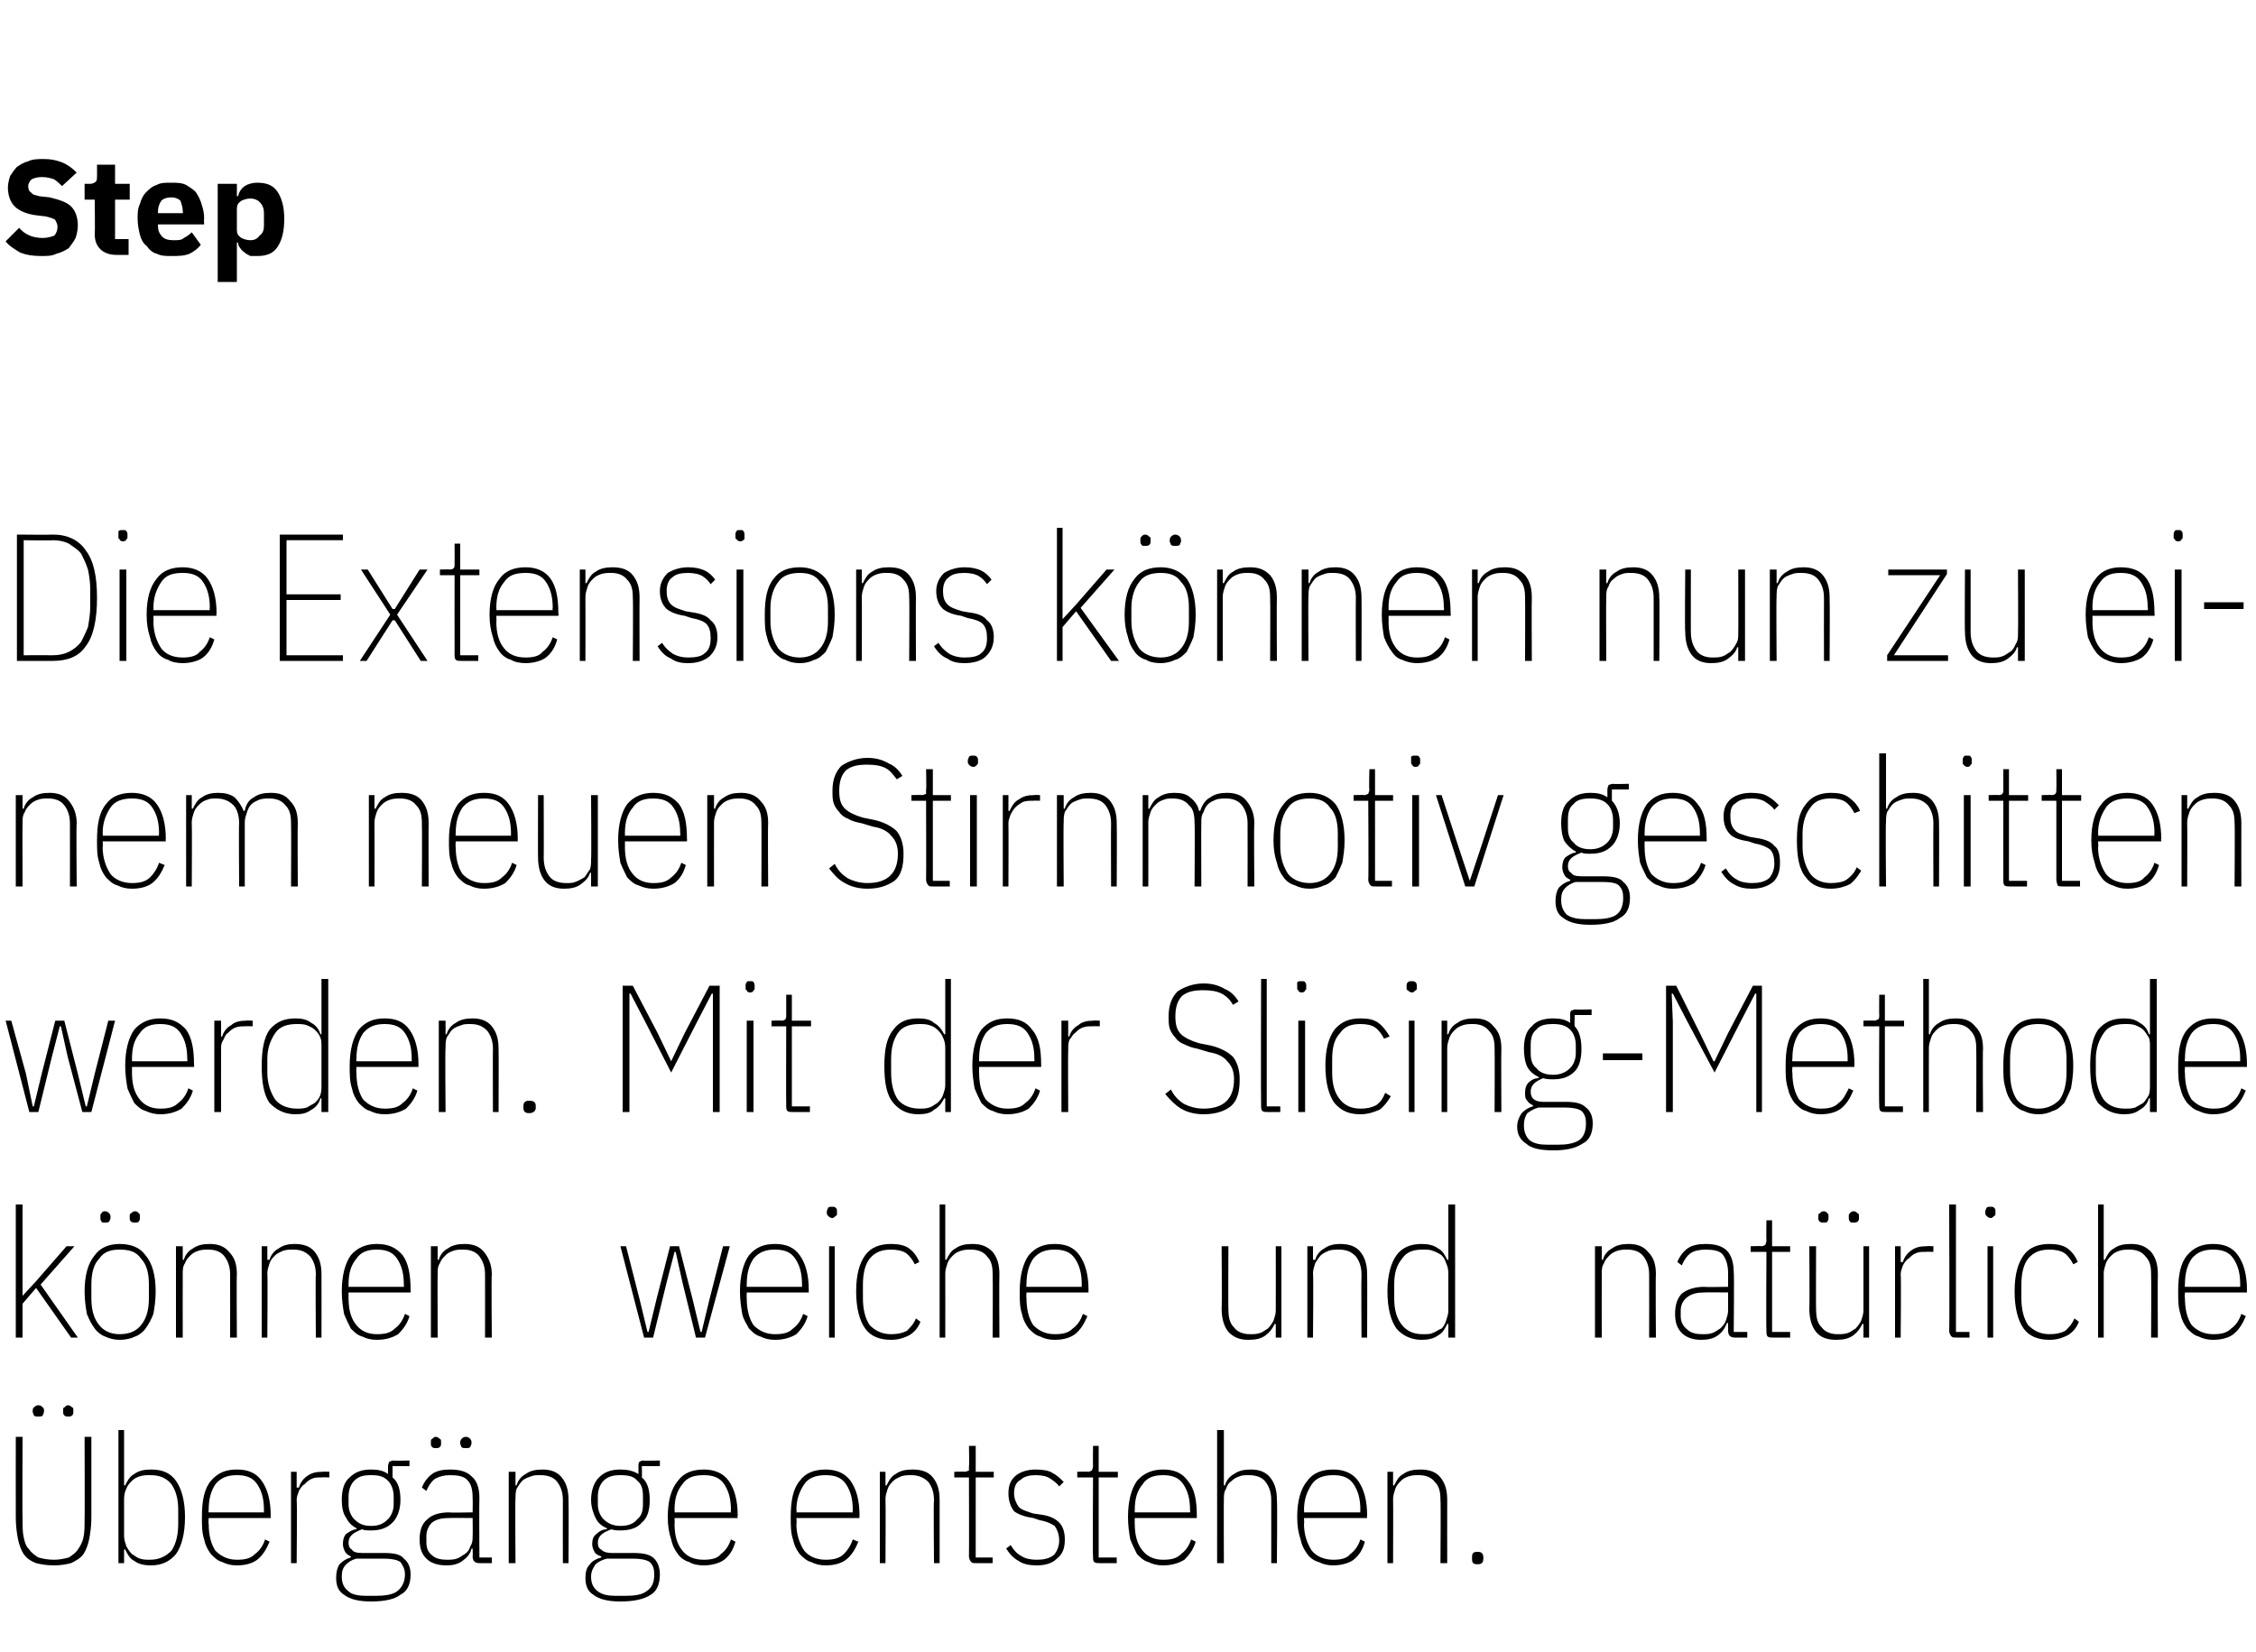
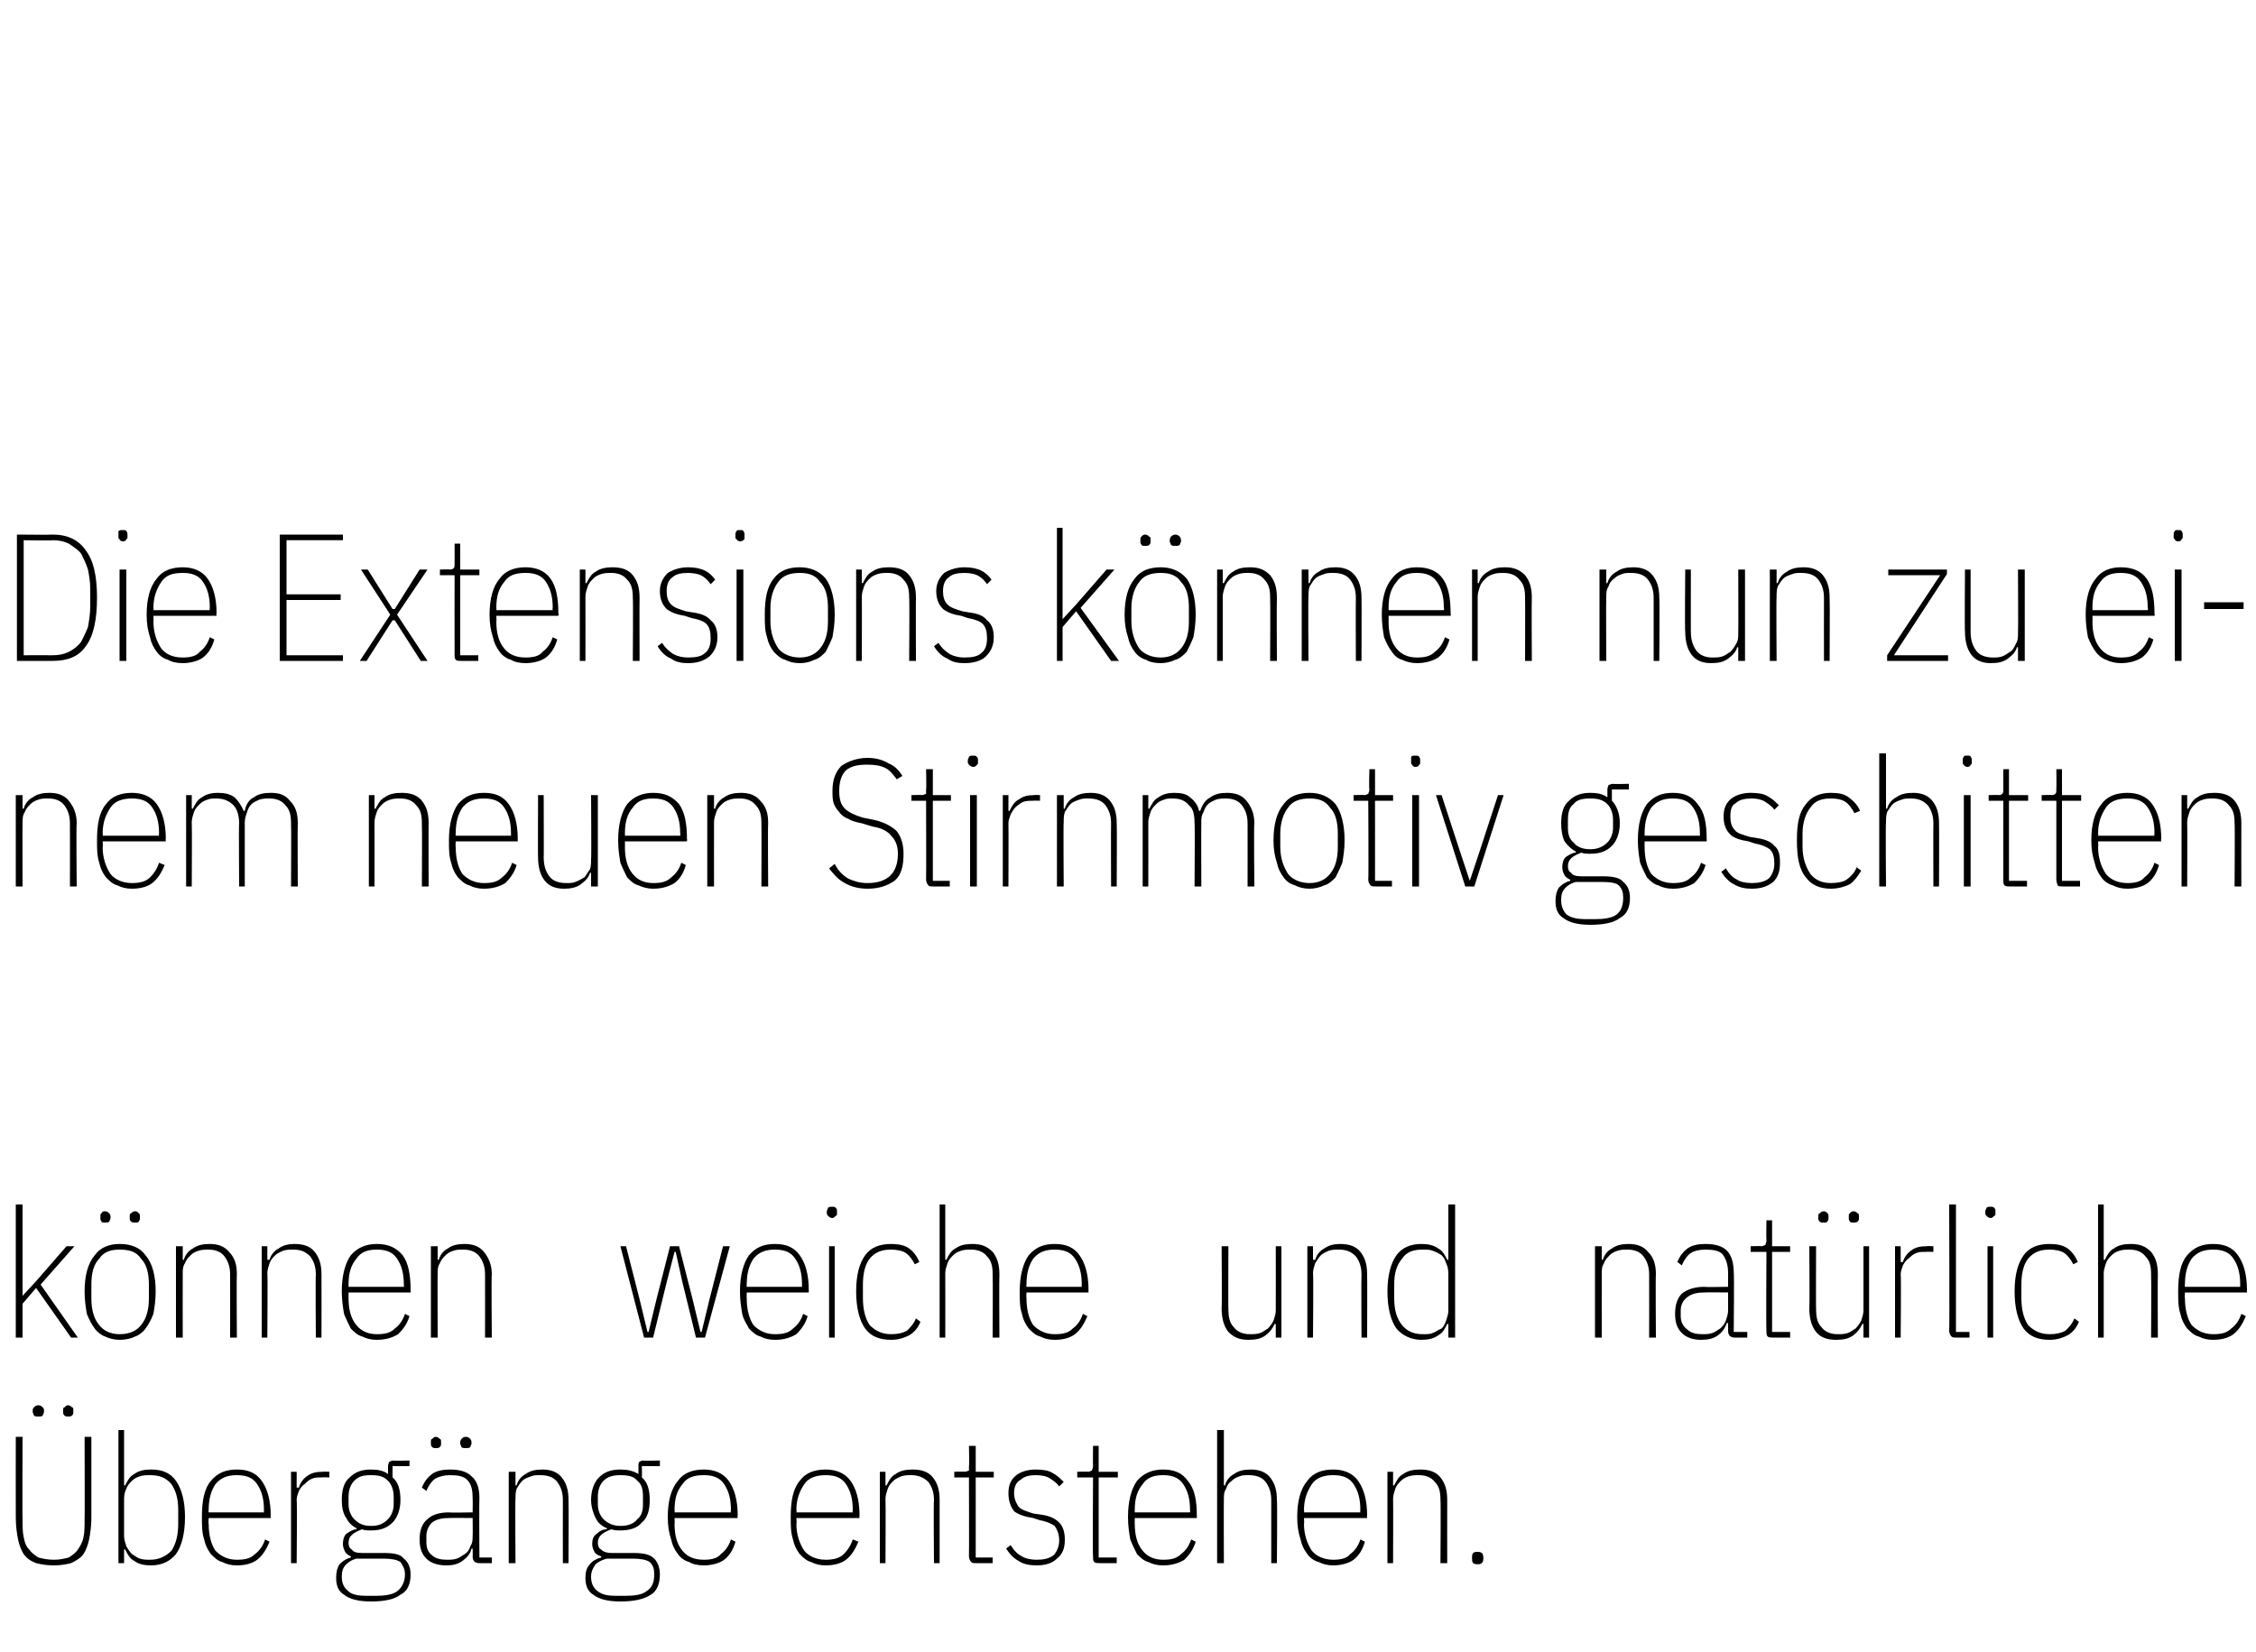
<svg xmlns="http://www.w3.org/2000/svg" version="1.1" width="200px" height="146.5px" viewBox="0 -13 200 146.5" style="top:-13px">
  <desc>Step Die Extensions k nnen nun zu einem neuen Stirnmotiv geschitten werden. Mit der Slicing Methode k nnen weiche und...</desc>
  <defs />
  <g id="Polygon259643">
    <path d="m2 114.4c0 0-.03 7.23 0 7.2c0 .7 0 1.3.1 1.7c.1.5.2.8.5 1.1c.2.3.5.5.8.7c.4.1.8.2 1.4.2c.5 0 .9-.1 1.3-.2c.3-.2.6-.4.8-.7c.2-.3.4-.6.5-1.1c.1-.4.1-1 .1-1.7c.02.03 0-7.2 0-7.2l.6 0c0 0 0 7.15 0 7.2c0 .7-.1 1.4-.2 1.9c-.1.5-.3 1-.5 1.3c-.3.4-.7.6-1.1.8c-.4.1-.9.2-1.5.2c-.7 0-1.2-.1-1.6-.2c-.5-.2-.8-.4-1.1-.8c-.2-.3-.4-.8-.5-1.3c-.1-.5-.2-1.2-.2-1.9c-.01-.05 0-7.2 0-7.2l.6 0zm1.4-1.8c-.2 0-.3 0-.4-.1c0-.1-.1-.2-.1-.3c0 0 0-.2 0-.2c0-.1.1-.2.1-.2c.1-.1.2-.2.4-.2c.2 0 .3.1.4.2c0 0 .1.1.1.2c0 0 0 .2 0 .2c0 .1-.1.2-.1.3c-.1.1-.2.1-.4.1zm2.6 0c-.1 0-.2 0-.3-.1c-.1-.1-.1-.2-.1-.3c0 0 0-.2 0-.2c0-.1 0-.2.1-.2c.1-.1.2-.2.3-.2c.2 0 .3.1.4.2c.1 0 .1.1.1.2c0 0 0 .2 0 .2c0 .1 0 .2-.1.3c-.1.1-.2.1-.4.1zm4.5 1.2l.5 0l0 4.9c0 0 .13.02.1 0c.2-.4.4-.8.8-1c.4-.3.9-.4 1.5-.4c1 0 1.7.3 2.2 1c.5.7.8 1.8.8 3.2c0 1.5-.3 2.6-.8 3.3c-.5.6-1.2 1-2.2 1c-.6 0-1.1-.1-1.5-.4c-.4-.2-.6-.6-.8-1c.03-.05-.1 0-.1 0l0 1.2l-.5 0l0-11.8zm2.8 11.5c.8 0 1.4-.3 1.9-.8c.4-.6.6-1.4.6-2.4c0 0 0-1.2 0-1.2c0-1-.2-1.7-.6-2.3c-.5-.6-1.1-.8-1.9-.8c-.3 0-.6 0-.9.1c-.3.1-.5.2-.7.4c-.2.2-.4.4-.5.7c-.1.2-.2.5-.2.9c0 0 0 3.3 0 3.3c0 .3.1.6.2.9c.1.2.3.5.5.7c.2.1.4.3.7.4c.3.1.6.1.9.1zm7.7.5c-.5 0-.9-.1-1.3-.3c-.4-.1-.7-.4-1-.7c-.3-.4-.5-.8-.6-1.3c-.2-.6-.2-1.2-.2-2c0-1.4.2-2.5.8-3.2c.6-.7 1.3-1 2.3-1c1 0 1.7.3 2.2 1c.5.7.8 1.7.8 3.1c-.02-.02 0 .2 0 .2l-5.5 0c0 0-.04.54 0 .5c0 1 .2 1.8.6 2.4c.5.5 1.1.8 1.9.8c.7 0 1.2-.1 1.6-.5c.4-.3.7-.7.9-1.3c0 0 .4.2.4.2c-.3.7-.6 1.2-1.1 1.6c-.4.3-1 .5-1.8.5zm0-8c-.8 0-1.4.2-1.9.8c-.4.6-.6 1.3-.6 2.3c-.04.03 0 .2 0 .2l4.9 0c0 0-.01-.17 0-.2c0-1-.2-1.7-.6-2.3c-.4-.6-1-.8-1.8-.8zm4.8 7.8l0-8.1l.5 0l0 1.4c0 0 .16.01.2 0c.1-.4.4-.8.7-1c.4-.3.8-.4 1.4-.4c0-.03.6 0 .6 0l0 .5c0 0-.69-.02-.7 0c-.3 0-.6 0-.8.1c-.3.1-.5.3-.7.5c-.2.1-.4.4-.5.6c-.1.3-.2.5-.2.8c.05.05 0 5.6 0 5.6l-.5 0zm10.6 1c0 .9-.3 1.5-.9 1.8c-.5.4-1.4.6-2.6.6c-1.1 0-1.9-.2-2.4-.6c-.5-.3-.7-.8-.7-1.5c0-.5.1-.9.3-1.2c.3-.3.6-.5 1-.6c0 0 0-.1 0-.1c-.2-.1-.4-.2-.5-.4c-.1-.2-.2-.4-.2-.7c0-.4.1-.7.3-.9c.3-.2.6-.4.9-.4c0 0 0-.1 0-.1c-.4-.2-.7-.5-.9-.9c-.3-.4-.4-1-.4-1.6c0-.9.2-1.6.7-2c.5-.5 1.1-.7 1.9-.7c.6 0 1.1.1 1.5.4c0 0 0-.7 0-.7c0-.2.1-.3.1-.4c.1 0 .2-.1.4-.1c.02.04 1.4 0 1.4 0l0 .5l-1.5 0c0 0 0 .98 0 1c.5.4.7 1.1.7 2c0 .9-.3 1.6-.7 2c-.5.5-1.1.7-1.9.7c-.3 0-.6 0-.8-.1c-.8.3-1.2.6-1.2 1.2c0 .3.1.5.3.6c.1.2.4.3.9.3c0 0 1.9 0 1.9 0c.9 0 1.5.1 1.8.5c.4.3.6.8.6 1.4zm-.5 0c0-.5-.2-.8-.4-1.1c-.3-.2-.8-.3-1.5-.3c0 0-2.4 0-2.4 0c-.4.1-.7.3-.9.5c-.3.3-.4.6-.4 1.1c0 .6.2 1 .6 1.3c.3.3.9.4 1.6.4c0 0 .8 0 .8 0c.8 0 1.5-.1 1.9-.4c.4-.3.7-.8.7-1.5zm-3-4.3c.7 0 1.1-.2 1.5-.6c.3-.3.5-.8.5-1.3c0 0 0-.7 0-.7c0-.6-.2-1.1-.5-1.4c-.4-.4-.8-.5-1.5-.5c-.7 0-1.1.1-1.5.5c-.3.3-.5.8-.5 1.4c0 0 0 .7 0 .7c0 .5.2 1 .5 1.3c.4.4.8.6 1.5.6zm9.6 3.3c-.4 0-.6-.2-.6-.6c.02.04 0-.7 0-.7c0 0-.09.04-.1 0c-.1.5-.4.8-.8 1.1c-.4.3-.9.4-1.4.4c-.8 0-1.4-.2-1.8-.6c-.4-.4-.6-.9-.6-1.7c0-.8.2-1.4.7-1.8c.4-.4 1.1-.6 1.9-.6c.04.04 2.1 0 2.1 0c0 0 .02-1.21 0-1.2c0-.8-.1-1.3-.5-1.7c-.3-.3-.8-.4-1.5-.4c-.5 0-.9.1-1.3.3c-.3.2-.6.6-.8 1.1c0 0-.4-.3-.4-.3c.2-.5.5-.9.9-1.2c.4-.3 1-.4 1.6-.4c.9 0 1.5.2 1.9.6c.5.4.7 1.1.7 1.9c-.03.02 0 5.3 0 5.3l1.1 0l0 .5c0 0-1.12 0-1.1 0zm-2.9-.3c.3 0 .6 0 .9-.1c.3-.1.5-.3.7-.4c.3-.2.4-.4.5-.7c.2-.3.2-.6.2-.9c.02 0 0-1.6 0-1.6c0 0-2.06-.02-2.1 0c-.6 0-1.1.1-1.5.4c-.3.3-.5.7-.5 1.2c0 0 0 .5 0 .5c0 .5.1.9.5 1.2c.3.3.8.4 1.3.4zm-1-9.9c-.1 0-.2 0-.3-.1c-.1-.1-.1-.2-.1-.3c0 0 0-.1 0-.1c0-.2 0-.3.1-.3c.1-.1.2-.2.3-.2c.2 0 .3.1.4.2c.1 0 .1.1.1.3c0 0 0 .1 0 .1c0 .1 0 .2-.1.3c-.1.1-.2.1-.4.1zm2.7 0c-.2 0-.3 0-.4-.1c0-.1-.1-.2-.1-.3c0 0 0-.1 0-.1c0-.2.1-.3.1-.3c.1-.1.2-.2.4-.2c.2 0 .3.1.4.2c0 0 .1.1.1.3c0 0 0 .1 0 .1c0 .1-.1.2-.1.3c-.1.1-.2.1-.4.1zm3.8 10.2l0-8.1l.6 0l0 1.2c0 0 .07.02.1 0c.1-.4.4-.8.8-1c.4-.3.9-.4 1.5-.4c.7 0 1.3.2 1.7.7c.4.5.6 1.1.6 2c.03.03 0 5.6 0 5.6l-.5 0c0 0-.01-5.55 0-5.6c0-.7-.2-1.2-.5-1.6c-.3-.4-.8-.6-1.5-.6c-.3 0-.6 0-.8.1c-.3.1-.6.2-.8.4c-.2.2-.3.4-.5.7c-.1.3-.1.6-.1.9c-.04-.01 0 5.7 0 5.7l-.6 0zm13.4 1c0 .9-.3 1.5-.8 1.8c-.6.4-1.5.6-2.7.6c-1.1 0-1.9-.2-2.4-.6c-.5-.3-.7-.8-.7-1.5c0-.5.1-.9.4-1.2c.2-.3.6-.5 1-.6c0 0 0-.1 0-.1c-.3-.1-.5-.2-.6-.4c-.1-.2-.2-.4-.2-.7c0-.4.1-.7.4-.9c.2-.2.5-.4.9-.4c0 0 0-.1 0-.1c-.5-.2-.8-.5-1-.9c-.2-.4-.4-1-.4-1.6c0-.9.3-1.6.7-2c.5-.5 1.1-.7 1.9-.7c.6 0 1.1.1 1.6.4c0 0 0-.7 0-.7c0-.2 0-.3.1-.4c0 0 .2-.1.3-.1c.05.04 1.5 0 1.5 0l0 .5l-1.6 0c0 0 .03.98 0 1c.5.4.7 1.1.7 2c0 .9-.2 1.6-.7 2c-.4.5-1.1.7-1.9.7c-.3 0-.5 0-.8-.1c-.8.3-1.2.6-1.2 1.2c0 .3.1.5.3.6c.2.2.5.3.9.3c0 0 1.9 0 1.9 0c.9 0 1.5.1 1.9.5c.3.3.5.8.5 1.4zm-.5 0c0-.5-.1-.8-.4-1.1c-.3-.2-.8-.3-1.5-.3c0 0-2.3 0-2.3 0c-.4.1-.8.3-1 .5c-.2.3-.4.6-.4 1.1c0 .6.2 1 .6 1.3c.4.3.9.4 1.6.4c0 0 .8 0 .8 0c.9 0 1.5-.1 1.9-.4c.5-.3.7-.8.7-1.5zm-3-4.3c.7 0 1.2-.2 1.5-.6c.4-.3.5-.8.5-1.3c0 0 0-.7 0-.7c0-.6-.1-1.1-.5-1.4c-.3-.4-.8-.5-1.5-.5c-.6 0-1.1.1-1.5.5c-.3.3-.5.8-.5 1.4c0 0 0 .7 0 .7c0 .5.2 1 .5 1.3c.4.4.9.6 1.5.6zm7.4 3.5c-.5 0-1-.1-1.3-.3c-.4-.1-.8-.4-1-.7c-.3-.4-.5-.8-.6-1.3c-.2-.6-.3-1.2-.3-2c0-1.4.3-2.5.9-3.2c.5-.7 1.3-1 2.3-1c.9 0 1.7.3 2.2 1c.5.7.8 1.7.8 3.1c-.05-.02 0 .2 0 .2l-5.6 0c0 0 .03.54 0 .5c0 1 .2 1.8.7 2.4c.4.5 1 .8 1.9.8c.6 0 1.2-.1 1.5-.5c.4-.3.7-.7.9-1.3c0 0 .4.2.4.2c-.2.7-.5 1.2-1 1.6c-.4.3-1.1.5-1.8.5zm0-8c-.9 0-1.5.2-1.9.8c-.5.6-.7 1.3-.7 2.3c.03.03 0 .2 0 .2l5 0c0 0-.04-.17 0-.2c0-1-.2-1.7-.6-2.3c-.4-.6-1-.8-1.8-.8zm10.8 8c-.5 0-.9-.1-1.3-.3c-.4-.1-.7-.4-1-.7c-.3-.4-.5-.8-.6-1.3c-.2-.6-.2-1.2-.2-2c0-1.4.2-2.5.8-3.2c.5-.7 1.3-1 2.3-1c.9 0 1.7.3 2.2 1c.5.7.8 1.7.8 3.1c-.03-.02 0 .2 0 .2l-5.6 0c0 0 .05.54 0 .5c0 1 .3 1.8.7 2.4c.4.5 1.1.8 1.9.8c.6 0 1.2-.1 1.6-.5c.3-.3.6-.7.8-1.3c0 0 .5.2.5.2c-.3.7-.6 1.2-1.1 1.6c-.4.3-1 .5-1.8.5zm0-8c-.8 0-1.5.2-1.9.8c-.4.6-.7 1.3-.7 2.3c.05.03 0 .2 0 .2l5 0c0 0-.03-.17 0-.2c0-1-.2-1.7-.6-2.3c-.4-.6-1-.8-1.8-.8zm4.8 7.8l0-8.1l.5 0l0 1.2c0 0 .14.02.1 0c.2-.4.4-.8.8-1c.4-.3.9-.4 1.5-.4c.8 0 1.4.2 1.8.7c.4.5.6 1.1.6 2c0 .03 0 5.6 0 5.6l-.5 0c0 0-.05-5.55 0-5.6c0-.7-.2-1.2-.5-1.6c-.4-.4-.9-.6-1.5-.6c-.3 0-.6 0-.9.1c-.2.1-.5.2-.7.4c-.2.2-.4.4-.5.7c-.1.3-.2.6-.2.9c.03-.01 0 5.7 0 5.7l-.5 0zm8.5 0c-.2 0-.3 0-.4-.1c-.1-.1-.2-.3-.2-.5c.02-.02 0-7 0-7l-1.3 0l0-.5c0 0 .94-.03.9 0c.2 0 .3-.1.4-.1c0-.1 0-.2 0-.4c.04-.01 0-1.8 0-1.8l.6 0l0 2.3l1.6 0l0 .5l-1.6 0l0 7.1l1.5 0l0 .5c0 0-1.45 0-1.5 0zm5.4.2c-.6 0-1.2-.1-1.6-.4c-.4-.2-.8-.6-1.1-1.1c0 0 .4-.3.4-.3c.3.5.6.8 1 1c.3.2.8.3 1.3.3c.6 0 1.1-.1 1.5-.4c.3-.3.5-.8.5-1.3c0-.6-.2-1-.4-1.3c-.3-.2-.7-.4-1.3-.5c0 0-.6-.2-.6-.2c-.7-.1-1.3-.3-1.7-.6c-.3-.4-.5-.9-.5-1.6c0-.7.2-1.2.7-1.6c.4-.3 1-.5 1.7-.5c.7 0 1.2.1 1.5.3c.4.2.7.5 1 .8c0 0-.4.4-.4.4c-.2-.3-.5-.5-.8-.7c-.3-.2-.7-.3-1.3-.3c-.5 0-1 .1-1.3.4c-.4.2-.6.6-.6 1.2c0 .5.2.9.4 1.2c.3.3.7.4 1.3.6c0 0 .7.1.7.1c.7.1 1.2.3 1.6.7c.3.3.5.8.5 1.5c0 .8-.2 1.3-.7 1.7c-.4.4-1 .6-1.8.6zm5.6-.2c-.2 0-.4 0-.5-.1c-.1-.1-.1-.3-.1-.5c-.04-.02 0-7 0-7l-1.4 0l0-.5c0 0 .98-.03 1 0c.1 0 .2-.1.3-.1c0-.1.1-.2.1-.4c-.02-.01 0-1.8 0-1.8l.5 0l0 2.3l1.7 0l0 .5l-1.7 0l0 7.1l1.6 0l0 .5c0 0-1.52 0-1.5 0zm5.6.2c-.5 0-.9-.1-1.3-.3c-.4-.1-.7-.4-1-.7c-.2-.4-.4-.8-.6-1.3c-.1-.6-.2-1.2-.2-2c0-1.4.3-2.5.8-3.2c.6-.7 1.4-1 2.3-1c1 0 1.7.3 2.2 1c.6.7.8 1.7.8 3.1c.01-.02 0 .2 0 .2l-5.5 0c0 0-.01.54 0 .5c0 1 .2 1.8.7 2.4c.4.5 1 .8 1.8.8c.7 0 1.2-.1 1.6-.5c.4-.3.7-.7.9-1.3c0 0 .4.2.4.2c-.2.7-.6 1.2-1 1.6c-.5.3-1.1.5-1.9.5zm0-8c-.8 0-1.4.2-1.8.8c-.5.6-.7 1.3-.7 2.3c-.01.03 0 .2 0 .2l4.9 0c0 0 .02-.17 0-.2c0-1-.2-1.7-.6-2.3c-.4-.6-1-.8-1.8-.8zm4.8-4l.6 0l0 4.9c0 0 .09.02.1 0c.1-.4.4-.8.8-1c.4-.3.9-.4 1.5-.4c.7 0 1.3.2 1.7.7c.4.5.6 1.1.6 2c.05.03 0 5.6 0 5.6l-.5 0c0 0 0-5.55 0-5.6c0-.7-.2-1.2-.5-1.6c-.3-.4-.8-.6-1.5-.6c-.3 0-.6 0-.8.1c-.3.1-.5.2-.7.4c-.3.2-.4.4-.5.7c-.2.3-.2.6-.2.9c-.02-.01 0 5.7 0 5.7l-.6 0l0-11.8zm10.3 12c-.5 0-.9-.1-1.3-.3c-.4-.1-.8-.4-1-.7c-.3-.4-.5-.8-.6-1.3c-.2-.6-.3-1.2-.3-2c0-1.4.3-2.5.9-3.2c.5-.7 1.3-1 2.3-1c.9 0 1.7.3 2.2 1c.5.7.8 1.7.8 3.1c-.04-.02 0 .2 0 .2l-5.6 0c0 0 .04.54 0 .5c0 1 .3 1.8.7 2.4c.4.5 1.1.8 1.9.8c.6 0 1.2-.1 1.5-.5c.4-.3.7-.7.9-1.3c0 0 .4.2.4.2c-.2.7-.5 1.2-1 1.6c-.4.3-1.1.5-1.8.5zm0-8c-.8 0-1.5.2-1.9.8c-.4.6-.7 1.3-.7 2.3c.04.03 0 .2 0 .2l5 0c0 0-.03-.17 0-.2c0-1-.2-1.7-.6-2.3c-.4-.6-1-.8-1.8-.8zm4.8 7.8l0-8.1l.5 0l0 1.2c0 0 .13.02.1 0c.2-.4.4-.8.8-1c.4-.3.9-.4 1.5-.4c.8 0 1.4.2 1.8.7c.4.5.6 1.1.6 2c-.01.03 0 5.6 0 5.6l-.6 0c0 0 .04-5.55 0-5.6c0-.7-.1-1.2-.5-1.6c-.3-.4-.8-.6-1.4-.6c-.3 0-.6 0-.9.1c-.3.1-.5.2-.7.4c-.2.2-.4.4-.5.7c-.1.3-.2.6-.2.9c.02-.01 0 5.7 0 5.7l-.5 0zm8.5-.4c0 .3-.1.5-.5.5c-.4 0-.5-.1-.5-.5c0 0 0-.1 0-.1c0-.4.1-.5.5-.5c.3 0 .5.1.5.5c.03-.04 0 .1 0 .1c0 0 .03.02 0 0z" stroke="none" fill="#000" />
  </g>
  <g id="Polygon259642">
    <path d="m1.4 93.8l.6 0l0 6.7l0 1.4l0 0l1.2-1.3l2.7-3.1l.7 0l-3 3.4l3.3 4.7l-.6 0l-3.1-4.4l-1.2 1.4l0 3l-.6 0l0-11.8zm9.2 12c-.4 0-.9-.1-1.3-.3c-.3-.1-.7-.4-.9-.7c-.3-.4-.5-.8-.7-1.3c-.1-.6-.2-1.2-.2-2c0-1.4.3-2.5.9-3.2c.5-.7 1.3-1 2.2-1c1 0 1.8.3 2.3 1c.6.7.9 1.8.9 3.2c0 .8-.1 1.4-.2 2c-.2.5-.4.9-.7 1.3c-.2.3-.6.6-.9.7c-.4.2-.9.3-1.4.3zm0-.5c.9 0 1.5-.3 1.9-.8c.5-.6.7-1.4.7-2.4c0 0 0-1.2 0-1.2c0-1-.2-1.8-.7-2.3c-.4-.6-1-.8-1.9-.8c-.8 0-1.4.2-1.8.8c-.5.5-.7 1.3-.7 2.3c0 0 0 1.2 0 1.2c0 1 .2 1.8.7 2.4c.4.5 1 .8 1.8.8zm-1.3-9.9c-.2 0-.3 0-.3-.1c-.1-.1-.1-.2-.1-.3c0 0 0-.1 0-.1c0-.2 0-.3.1-.3c0-.1.1-.2.3-.2c.2 0 .3.1.4.2c0 0 .1.1.1.3c0 0 0 .1 0 .1c0 .1-.1.2-.1.3c-.1.1-.2.1-.4.1zm2.7 0c-.2 0-.3 0-.4-.1c-.1-.1-.1-.2-.1-.3c0 0 0-.1 0-.1c0-.2 0-.3.1-.3c.1-.1.2-.2.4-.2c.1 0 .3.1.3.2c.1 0 .1.1.1.3c0 0 0 .1 0 .1c0 .1 0 .2-.1.3c0 .1-.2.1-.3.1zm3.6 10.2l0-8.1l.6 0l0 1.2c0 0 .1.02.1 0c.1-.4.4-.8.8-1c.4-.3.9-.4 1.5-.4c.7 0 1.3.2 1.7.7c.5.5.7 1.1.7 2c-.04.03 0 5.6 0 5.6l-.6 0c0 0 .01-5.55 0-5.6c0-.7-.2-1.2-.5-1.6c-.3-.4-.8-.6-1.4-.6c-.3 0-.6 0-.9.1c-.3.1-.5.2-.7.4c-.2.2-.4.4-.5.7c-.2.3-.2.6-.2.9c-.01-.01 0 5.7 0 5.7l-.6 0zm7.6 0l0-8.1l.5 0l0 1.2c0 0 .15.02.2 0c.1-.4.4-.8.8-1c.4-.3.9-.4 1.4-.4c.8 0 1.4.2 1.8.7c.4.5.6 1.1.6 2c.01.03 0 5.6 0 5.6l-.5 0c0 0-.04-5.55 0-5.6c0-.7-.2-1.2-.5-1.6c-.4-.4-.8-.6-1.5-.6c-.3 0-.6 0-.9.1c-.2.1-.5.2-.7.4c-.2.2-.4.4-.5.7c-.1.3-.2.6-.2.9c.04-.01 0 5.7 0 5.7l-.5 0zm10.2.2c-.5 0-.9-.1-1.3-.3c-.4-.1-.7-.4-1-.7c-.2-.4-.4-.8-.6-1.3c-.1-.6-.2-1.2-.2-2c0-1.4.3-2.5.8-3.2c.6-.7 1.4-1 2.3-1c1 0 1.7.3 2.3 1c.5.7.7 1.7.7 3.1c.02-.02 0 .2 0 .2l-5.5 0c0 0 0 .54 0 .5c0 1 .2 1.8.7 2.4c.4.5 1 .8 1.8.8c.7 0 1.2-.1 1.6-.5c.4-.3.7-.7.9-1.3c0 0 .4.2.4.2c-.2.7-.6 1.2-1 1.6c-.5.3-1.1.5-1.9.5zm0-8c-.8 0-1.4.2-1.8.8c-.5.6-.7 1.3-.7 2.3c0 .03 0 .2 0 .2l4.9 0c0 0 .03-.17 0-.2c0-1-.2-1.7-.6-2.3c-.4-.6-1-.8-1.8-.8zm4.8 7.8l0-8.1l.6 0l0 1.2c0 0 .1.02.1 0c.1-.4.4-.8.8-1c.4-.3.9-.4 1.5-.4c.7 0 1.3.2 1.7.7c.4.5.7 1.1.7 2c-.05.03 0 5.6 0 5.6l-.6 0c0 0 .01-5.55 0-5.6c0-.7-.2-1.2-.5-1.6c-.3-.4-.8-.6-1.4-.6c-.4 0-.6 0-.9.1c-.3.1-.5.2-.7.4c-.2.2-.4.4-.5.7c-.2.3-.2.6-.2.9c-.02-.01 0 5.7 0 5.7l-.6 0zm16.8-8.1l.5 0l1.2 4.7l.7 2.9l.1 0l.7-2.9l1.2-4.7l.8 0l1.2 4.7l.7 2.9l.1 0l.7-2.9l1.2-4.7l.6 0l-2.2 8.1l-.8 0l-1.2-4.9l-.6-2.7l-.1 0l-.7 2.7l-1.2 4.9l-.8 0l-2.1-8.1zm13.7 8.3c-.5 0-.9-.1-1.3-.3c-.4-.1-.7-.4-1-.7c-.2-.4-.5-.8-.6-1.3c-.1-.6-.2-1.2-.2-2c0-1.4.3-2.5.8-3.2c.6-.7 1.3-1 2.3-1c1 0 1.7.3 2.2 1c.5.7.8 1.7.8 3.1c0-.02 0 .2 0 .2l-5.5 0c0 0-.02.54 0 .5c0 1 .2 1.8.6 2.4c.5.5 1.1.8 1.9.8c.7 0 1.2-.1 1.6-.5c.4-.3.7-.7.9-1.3c0 0 .4.2.4.2c-.2.7-.6 1.2-1 1.6c-.5.3-1.1.5-1.9.5zm0-8c-.8 0-1.4.2-1.9.8c-.4.6-.6 1.3-.6 2.3c-.02.03 0 .2 0 .2l4.9 0c0 0 .01-.17 0-.2c0-1-.2-1.7-.6-2.3c-.4-.6-1-.8-1.8-.8zm5.1-2.8c-.2 0-.3-.1-.4-.2c0 0-.1-.1-.1-.2c0 0 0-.2 0-.2c0-.1.1-.2.1-.3c.1-.1.2-.1.4-.1c.1 0 .2 0 .3.1c.1.1.1.2.1.3c0 0 0 .2 0 .2c0 .1 0 .2-.1.2c-.1.1-.2.2-.3.2zm-.3 2.5l.5 0l0 8.1l-.5 0l0-8.1zm5.5 8.3c-1 0-1.8-.3-2.3-1c-.5-.7-.8-1.8-.8-3.3c0-1.5.3-2.5.8-3.2c.5-.7 1.3-1 2.3-1c.6 0 1.2.1 1.6.4c.4.3.7.7.9 1.2c0 0-.4.2-.4.2c-.2-.4-.5-.8-.8-1c-.3-.2-.8-.3-1.3-.3c-.8 0-1.4.2-1.9.8c-.4.5-.6 1.3-.6 2.3c0 0 0 1.2 0 1.2c0 1 .2 1.8.6 2.4c.5.5 1.1.8 1.9.8c.6 0 1-.1 1.4-.3c.3-.3.6-.6.8-1.1c0 0 .4.3.4.3c-.2.5-.5.9-1 1.2c-.4.2-.9.4-1.6.4zm4.3-12l.5 0l0 4.9c0 0 .12.02.1 0c.2-.4.4-.8.8-1c.4-.3.9-.4 1.5-.4c.8 0 1.3.2 1.8.7c.4.5.6 1.1.6 2c-.03.03 0 5.6 0 5.6l-.6 0c0 0 .03-5.55 0-5.6c0-.7-.1-1.2-.5-1.6c-.3-.4-.8-.6-1.4-.6c-.3 0-.6 0-.9.1c-.3.1-.5.2-.7.4c-.2.2-.4.4-.5.7c-.1.3-.2.6-.2.9c.01-.01 0 5.7 0 5.7l-.5 0l0-11.8zm10.2 12c-.5 0-.9-.1-1.3-.3c-.4-.1-.7-.4-1-.7c-.3-.4-.5-.8-.6-1.3c-.2-.6-.2-1.2-.2-2c0-1.4.3-2.5.8-3.2c.6-.7 1.3-1 2.3-1c1 0 1.7.3 2.2 1c.5.7.8 1.7.8 3.1c-.01-.02 0 .2 0 .2l-5.5 0c0 0-.03.54 0 .5c0 1 .2 1.8.6 2.4c.5.5 1.1.8 1.9.8c.7 0 1.2-.1 1.6-.5c.4-.3.7-.7.9-1.3c0 0 .4.2.4.2c-.3.7-.6 1.2-1.1 1.6c-.4.3-1 .5-1.8.5zm0-8c-.8 0-1.4.2-1.9.8c-.4.6-.6 1.3-.6 2.3c-.03.03 0 .2 0 .2l4.9 0c0 0-.01-.17 0-.2c0-1-.2-1.7-.6-2.3c-.4-.6-1-.8-1.8-.8zm19.6 6.6c0 0-.11-.03-.1 0c-.2.4-.4.7-.8 1c-.4.3-.9.4-1.5.4c-.8 0-1.3-.2-1.8-.7c-.4-.5-.6-1.2-.6-2.1c.04.04 0-5.5 0-5.5l.6 0c0 0-.02 5.54 0 5.5c0 .8.1 1.3.5 1.7c.3.4.8.6 1.4.6c.3 0 .6 0 .9-.1c.3-.1.5-.3.7-.4c.2-.2.4-.5.5-.7c.1-.3.2-.6.2-.9c.01 0 0-5.7 0-5.7l.5 0l0 8.1l-.5 0l0-1.2zm2.8 1.2l0-8.1l.5 0l0 1.2c0 0 .16.02.2 0c.1-.4.4-.8.8-1c.4-.3.9-.4 1.4-.4c.8 0 1.4.2 1.8.7c.4.5.6 1.1.6 2c.02.03 0 5.6 0 5.6l-.5 0c0 0-.03-5.55 0-5.6c0-.7-.2-1.2-.5-1.6c-.4-.4-.8-.6-1.5-.6c-.3 0-.6 0-.9.1c-.2.1-.5.2-.7.4c-.2.2-.3.4-.5.7c-.1.3-.2.6-.2.9c.05-.01 0 5.7 0 5.7l-.5 0zm12.5-1.2c0 0-.1-.05-.1 0c-.2.4-.4.8-.8 1c-.4.3-.9.4-1.5.4c-.9 0-1.7-.4-2.2-1c-.5-.7-.8-1.8-.8-3.3c0-1.4.3-2.5.8-3.2c.5-.7 1.3-1 2.2-1c.6 0 1.1.1 1.5.4c.4.2.6.6.8 1c0 .02.1 0 .1 0l0-4.9l.6 0l0 11.8l-.6 0l0-1.2zm-2.3.9c.4 0 .7 0 .9-.1c.3-.1.5-.3.8-.4c.2-.2.3-.4.4-.7c.1-.3.2-.6.2-.9c0 0 0-3.3 0-3.3c0-.4-.1-.7-.2-.9c-.1-.3-.2-.5-.4-.7c-.3-.2-.5-.3-.8-.4c-.2-.1-.5-.1-.9-.1c-.8 0-1.4.2-1.8.8c-.5.6-.7 1.3-.7 2.3c0 0 0 1.2 0 1.2c0 1 .2 1.8.7 2.4c.4.5 1 .8 1.8.8zm15.3.3l0-8.1l.6 0l0 1.2c0 0 .1.02.1 0c.1-.4.4-.8.8-1c.4-.3.9-.4 1.5-.4c.7 0 1.3.2 1.7.7c.5.5.7 1.1.7 2c-.04.03 0 5.6 0 5.6l-.6 0c0 0 .01-5.55 0-5.6c0-.7-.2-1.2-.5-1.6c-.3-.4-.8-.6-1.4-.6c-.3 0-.6 0-.9.1c-.3.1-.5.2-.7.4c-.2.2-.4.4-.5.7c-.2.3-.2.6-.2.9c-.01-.01 0 5.7 0 5.7l-.6 0zm12.4 0c-.4 0-.6-.2-.6-.6c0 .04 0-.7 0-.7c0 0-.11.04-.1 0c-.2.5-.4.8-.8 1.1c-.4.3-.9.4-1.5.4c-.7 0-1.3-.2-1.7-.6c-.4-.4-.6-.9-.6-1.7c0-.8.2-1.4.6-1.8c.5-.4 1.2-.6 2-.6c.02.04 2.1 0 2.1 0c0 0 0-1.21 0-1.2c0-.8-.2-1.3-.5-1.7c-.3-.3-.8-.4-1.5-.4c-.5 0-1 .1-1.3.3c-.3.2-.6.6-.8 1.1c0 0-.4-.3-.4-.3c.2-.5.5-.9.9-1.2c.4-.3 1-.4 1.6-.4c.9 0 1.5.2 1.9.6c.4.4.6 1.1.6 1.9c.05.02 0 5.3 0 5.3l1.2 0l0 .5c0 0-1.14 0-1.1 0zm-2.9-.3c.3 0 .6 0 .9-.1c.3-.1.5-.3.7-.4c.2-.2.4-.4.5-.7c.1-.3.2-.6.2-.9c0 0 0-1.6 0-1.6c0 0-2.08-.02-2.1 0c-.6 0-1.1.1-1.5.4c-.4.3-.6.7-.6 1.2c0 0 0 .5 0 .5c0 .5.2.9.6 1.2c.3.3.8.4 1.3.4zm6.3.3c-.2 0-.4 0-.5-.1c-.1-.1-.1-.3-.1-.5c-.04-.02 0-7 0-7l-1.4 0l0-.5c0 0 .97-.03 1 0c.1 0 .2-.1.3-.1c0-.1.1-.2.1-.4c-.03-.01 0-1.8 0-1.8l.5 0l0 2.3l1.6 0l0 .5l-1.6 0l0 7.1l1.6 0l0 .5c0 0-1.52 0-1.5 0zm8-1.2c0 0-.11-.03-.1 0c-.2.4-.4.7-.8 1c-.4.3-.9.4-1.5.4c-.8 0-1.4-.2-1.8-.7c-.4-.5-.6-1.2-.6-2.1c.04.04 0-5.5 0-5.5l.6 0c0 0-.02 5.54 0 5.5c0 .8.1 1.3.5 1.7c.3.4.8.6 1.4.6c.3 0 .6 0 .9-.1c.3-.1.5-.3.7-.4c.2-.2.4-.5.5-.7c.1-.3.2-.6.2-.9c0 0 0-5.7 0-5.7l.5 0l0 8.1l-.5 0l0-1.2zm-3.5-9c-.2 0-.3 0-.4-.1c-.1-.1-.1-.2-.1-.3c0 0 0-.1 0-.1c0-.2 0-.3.1-.3c.1-.1.2-.2.4-.2c.1 0 .3.1.3.2c.1 0 .1.1.1.3c0 0 0 .1 0 .1c0 .1 0 .2-.1.3c0 .1-.2.1-.3.1zm2.6 0c-.1 0-.3 0-.3-.1c-.1-.1-.1-.2-.1-.3c0 0 0-.1 0-.1c0-.2 0-.3.1-.3c0-.1.2-.2.3-.2c.2 0 .3.1.4.2c.1 0 .1.1.1.3c0 0 0 .1 0 .1c0 .1 0 .2-.1.3c-.1.1-.2.1-.4.1zm3.7 10.2l0-8.1l.5 0l0 1.4c0 0 .16.01.2 0c.1-.4.4-.8.7-1c.4-.3.8-.4 1.4-.4c0-.03.6 0 .6 0l0 .5c0 0-.69-.02-.7 0c-.3 0-.6 0-.8.1c-.3.1-.5.3-.7.5c-.2.1-.4.4-.5.6c-.1.3-.2.5-.2.8c.05.05 0 5.6 0 5.6l-.5 0zm5.5 0c-.3 0-.4 0-.5-.1c-.1-.1-.2-.3-.2-.5c.04-.02 0-11.2 0-11.2l.6 0l0 11.3l1.2 0l0 .5c0 0-1.13 0-1.1 0zm3-10.6c-.2 0-.3-.1-.4-.2c0 0-.1-.1-.1-.2c0 0 0-.2 0-.2c0-.1.1-.2.1-.3c.1-.1.2-.1.4-.1c.1 0 .2 0 .3.1c.1.1.1.2.1.3c0 0 0 .2 0 .2c0 .1 0 .2-.1.2c-.1.1-.2.2-.3.2zm-.3 2.5l.5 0l0 8.1l-.5 0l0-8.1zm5.5 8.3c-1 0-1.8-.3-2.3-1c-.5-.7-.8-1.8-.8-3.3c0-1.5.3-2.5.8-3.2c.5-.7 1.3-1 2.3-1c.6 0 1.2.1 1.6.4c.4.3.7.7.9 1.2c0 0-.4.2-.4.2c-.2-.4-.5-.8-.8-1c-.3-.2-.8-.3-1.3-.3c-.8 0-1.4.2-1.9.8c-.4.5-.6 1.3-.6 2.3c0 0 0 1.2 0 1.2c0 1 .2 1.8.6 2.4c.5.5 1.1.8 1.9.8c.6 0 1-.1 1.4-.3c.3-.3.6-.6.8-1.1c0 0 .4.3.4.3c-.2.5-.5.9-1 1.2c-.4.2-.9.4-1.6.4zm4.3-12l.5 0l0 4.9c0 0 .12.02.1 0c.2-.4.4-.8.8-1c.4-.3.9-.4 1.5-.4c.8 0 1.3.2 1.8.7c.4.5.6 1.1.6 2c-.03.03 0 5.6 0 5.6l-.6 0c0 0 .03-5.55 0-5.6c0-.7-.1-1.2-.5-1.6c-.3-.4-.8-.6-1.4-.6c-.3 0-.6 0-.9.1c-.3.1-.5.2-.7.4c-.2.2-.4.4-.5.7c-.1.3-.2.6-.2.9c0-.01 0 5.7 0 5.7l-.5 0l0-11.8zm10.2 12c-.5 0-.9-.1-1.3-.3c-.4-.1-.7-.4-1-.7c-.3-.4-.5-.8-.6-1.3c-.2-.6-.2-1.2-.2-2c0-1.4.2-2.5.8-3.2c.6-.7 1.3-1 2.3-1c1 0 1.7.3 2.2 1c.5.7.8 1.7.8 3.1c-.02-.02 0 .2 0 .2l-5.5 0c0 0-.04.54 0 .5c0 1 .2 1.8.6 2.4c.5.5 1.1.8 1.9.8c.7 0 1.2-.1 1.6-.5c.4-.3.7-.7.9-1.3c0 0 .4.2.4.2c-.3.7-.6 1.2-1.1 1.6c-.4.3-1 .5-1.8.5zm0-8c-.8 0-1.4.2-1.9.8c-.4.6-.6 1.3-.6 2.3c-.04.03 0 .2 0 .2l4.9 0c0 0-.01-.17 0-.2c0-1-.2-1.7-.6-2.3c-.4-.6-1-.8-1.8-.8z" stroke="none" fill="#000" />
  </g>
  <g id="Polygon259641">
-     <path d="m.5 77.5l.5 0l1.3 4.7l.6 2.9l.1 0l.7-2.9l1.2-4.7l.8 0l1.2 4.7l.7 2.9l.1 0l.7-2.9l1.2-4.7l.6 0l-2.1 8.1l-.8 0l-1.3-4.9l-.6-2.7l-.1 0l-.7 2.7l-1.2 4.9l-.8 0l-2.1-8.1zm13.7 8.3c-.4 0-.9-.1-1.3-.3c-.4-.1-.7-.4-1-.7c-.2-.4-.4-.8-.6-1.3c-.1-.6-.2-1.2-.2-2c0-1.4.3-2.5.8-3.2c.6-.7 1.4-1 2.3-1c1 0 1.7.3 2.3 1c.5.7.7 1.7.7 3.1c.03-.02 0 .2 0 .2l-5.5 0c0 0 .01.54 0 .5c0 1 .2 1.8.7 2.4c.4.5 1 .8 1.8.8c.7 0 1.2-.1 1.6-.5c.4-.3.7-.7.9-1.3c0 0 .4.2.4.2c-.2.7-.6 1.2-1 1.6c-.5.3-1.1.5-1.9.5zm0-8c-.8 0-1.4.2-1.8.8c-.5.6-.7 1.3-.7 2.3c.01.03 0 .2 0 .2l4.9 0c0 0 .03-.17 0-.2c0-1-.2-1.7-.6-2.3c-.4-.6-1-.8-1.8-.8zm4.8 7.8l0-8.1l.6 0l0 1.4c0 0 .1.01.1 0c.1-.4.4-.8.8-1c.3-.3.8-.4 1.3-.4c.04-.03.6 0 .6 0l0 .5c0 0-.65-.02-.7 0c-.3 0-.5 0-.8.1c-.3.1-.5.3-.7.5c-.2.1-.3.4-.4.6c-.2.3-.2.5-.2.8c-.01.05 0 5.6 0 5.6l-.6 0zm9.5-1.2c0 0-.06-.05-.1 0c-.1.4-.4.8-.8 1c-.4.3-.8.4-1.4.4c-1 0-1.7-.4-2.3-1c-.5-.7-.7-1.8-.7-3.3c0-1.4.2-2.5.7-3.2c.6-.7 1.3-1 2.3-1c.6 0 1 .1 1.4.4c.4.2.7.6.8 1c.04.02.1 0 .1 0l0-4.9l.6 0l0 11.8l-.6 0l0-1.2zm-2.2.9c.3 0 .6 0 .9-.1c.2-.1.5-.3.7-.4c.2-.2.4-.4.5-.7c.1-.3.1-.6.1-.9c0 0 0-3.3 0-3.3c0-.4 0-.7-.1-.9c-.1-.3-.3-.5-.5-.7c-.2-.2-.5-.3-.7-.4c-.3-.1-.6-.1-.9-.1c-.8 0-1.5.2-1.9.8c-.4.6-.7 1.3-.7 2.3c0 0 0 1.2 0 1.2c0 1 .3 1.8.7 2.4c.4.5 1.1.8 1.9.8zm7.8.5c-.5 0-.9-.1-1.3-.3c-.4-.1-.7-.4-1-.7c-.3-.4-.5-.8-.6-1.3c-.2-.6-.2-1.2-.2-2c0-1.4.3-2.5.8-3.2c.6-.7 1.3-1 2.3-1c1 0 1.7.3 2.2 1c.5.7.8 1.7.8 3.1c-.01-.02 0 .2 0 .2l-5.5 0c0 0-.03.54 0 .5c0 1 .2 1.8.6 2.4c.5.5 1.1.8 1.9.8c.7 0 1.2-.1 1.6-.5c.4-.3.7-.7.9-1.3c0 0 .4.2.4.2c-.2.7-.6 1.2-1 1.6c-.5.3-1.1.5-1.9.5zm0-8c-.8 0-1.4.2-1.9.8c-.4.6-.6 1.3-.6 2.3c-.03.03 0 .2 0 .2l4.9 0c0 0 0-.17 0-.2c0-1-.2-1.7-.6-2.3c-.4-.6-1-.8-1.8-.8zm4.8 7.8l0-8.1l.6 0l0 1.2c0 0 .06.02.1 0c.1-.4.4-.8.8-1c.4-.3.9-.4 1.5-.4c.7 0 1.3.2 1.7.7c.4.5.6 1.1.6 2c.02.03 0 5.6 0 5.6l-.5 0c0 0-.02-5.55 0-5.6c0-.7-.2-1.2-.5-1.6c-.4-.4-.8-.6-1.5-.6c-.3 0-.6 0-.8.1c-.3.1-.6.2-.8.4c-.2.2-.3.4-.5.7c-.1.3-.1.6-.1.9c-.05-.01 0 5.7 0 5.7l-.6 0zm8.6-.4c0 .3-.2.5-.6.5c-.3 0-.5-.1-.5-.5c0 0 0-.1 0-.1c0-.4.2-.5.5-.5c.4 0 .6.1.6.5c-.04-.04 0 .1 0 .1c0 0-.04.02 0 0zm15.7-7.6l0-2.5l-.1 0l-1.3 2.5l-2.3 4.5l-2.3-4.5l-1.3-2.5l-.1 0l0 2.5l0 8l-.6 0l0-11.2l.9 0l2.2 4.2l1.2 2.5l0 0l1.2-2.5l2.2-4.2l.9 0l0 11.2l-.6 0l0-8zm3.3-2.6c-.2 0-.3-.1-.3-.2c-.1 0-.1-.1-.1-.2c0 0 0-.2 0-.2c0-.1 0-.2.1-.3c0-.1.1-.1.3-.1c.2 0 .3 0 .3.1c.1.1.1.2.1.3c0 0 0 .2 0 .2c0 .1 0 .2-.1.2c0 .1-.1.2-.3.2zm-.3 2.5l.6 0l0 8.1l-.6 0l0-8.1zm4.1 8.1c-.2 0-.4 0-.5-.1c-.1-.1-.1-.3-.1-.5c-.02-.02 0-7 0-7l-1.3 0l0-.5c0 0 .9-.03.9 0c.2 0 .3-.1.3-.1c.1-.1.1-.2.1-.4c0-.01 0-1.8 0-1.8l.5 0l0 2.3l1.7 0l0 .5l-1.7 0l0 7.1l1.6 0l0 .5c0 0-1.49 0-1.5 0zm13.5-1.2c0 0-.14-.05-.1 0c-.2.4-.5.8-.9 1c-.3.3-.8.4-1.4.4c-1 0-1.7-.4-2.2-1c-.6-.7-.8-1.8-.8-3.3c0-1.4.2-2.5.8-3.2c.5-.7 1.2-1 2.2-1c.6 0 1.1.1 1.4.4c.4.2.7.6.9 1c-.04.02.1 0 .1 0l0-4.9l.5 0l0 11.8l-.5 0l0-1.2zm-2.3.9c.3 0 .6 0 .9-.1c.3-.1.5-.3.7-.4c.2-.2.4-.4.5-.7c.1-.3.2-.6.2-.9c0 0 0-3.3 0-3.3c0-.4-.1-.7-.2-.9c-.1-.3-.3-.5-.5-.7c-.2-.2-.4-.3-.7-.4c-.3-.1-.6-.1-.9-.1c-.8 0-1.5.2-1.9.8c-.4.6-.6 1.3-.6 2.3c0 0 0 1.2 0 1.2c0 1 .2 1.8.6 2.4c.4.5 1.1.8 1.9.8zm7.8.5c-.5 0-.9-.1-1.3-.3c-.4-.1-.7-.4-1-.7c-.2-.4-.4-.8-.6-1.3c-.1-.6-.2-1.2-.2-2c0-1.4.3-2.5.8-3.2c.6-.7 1.3-1 2.3-1c1 0 1.7.3 2.2 1c.6.7.8 1.7.8 3.1c.01-.02 0 .2 0 .2l-5.5 0c0 0-.01.54 0 .5c0 1 .2 1.8.6 2.4c.5.5 1.1.8 1.9.8c.7 0 1.2-.1 1.6-.5c.4-.3.7-.7.9-1.3c0 0 .4.2.4.2c-.2.7-.6 1.2-1 1.6c-.5.3-1.1.5-1.9.5zm0-8c-.8 0-1.4.2-1.9.8c-.4.6-.6 1.3-.6 2.3c-.01.03 0 .2 0 .2l4.9 0c0 0 .02-.17 0-.2c0-1-.2-1.7-.6-2.3c-.4-.6-1-.8-1.8-.8zm4.8 7.8l0-8.1l.6 0l0 1.4c0 0 .08.01.1 0c.1-.4.4-.8.8-1c.3-.3.8-.4 1.3-.4c.03-.03.6 0 .6 0l0 .5c0 0-.67-.02-.7 0c-.3 0-.5 0-.8.1c-.3.1-.5.3-.7.5c-.2.1-.3.4-.5.6c-.1.3-.1.5-.1.8c-.03.05 0 5.6 0 5.6l-.6 0zm12.6.2c-.8 0-1.5-.2-2-.5c-.5-.3-1-.8-1.4-1.3c0 0 .5-.4.5-.4c.3.6.7 1 1.2 1.3c.4.2 1 .4 1.7.4c1.8 0 2.7-.9 2.7-2.6c0-.7-.2-1.2-.6-1.6c-.3-.4-.9-.7-1.6-.8c0 0-1-.3-1-.3c-.5-.1-.8-.2-1.2-.4c-.3-.1-.6-.3-.8-.6c-.2-.2-.4-.5-.5-.8c-.1-.3-.1-.7-.1-1.1c0-1 .3-1.7.8-2.2c.6-.4 1.4-.7 2.3-.7c.8 0 1.4.2 1.9.5c.5.2.9.6 1.2 1.1c0 0-.5.3-.5.3c-.2-.4-.6-.8-1-1c-.4-.2-.9-.3-1.6-.3c-.8 0-1.4.1-1.9.5c-.4.4-.6 1-.6 1.8c0 .7.1 1.2.5 1.6c.3.3.9.6 1.6.8c0 0 1 .2 1 .2c.9.2 1.6.6 2 1c.4.5.6 1.2.6 2c0 1.1-.2 1.9-.8 2.4c-.5.4-1.3.7-2.4.7zm5.7-.2c-.2 0-.4 0-.5-.1c-.1-.1-.1-.3-.1-.5c-.03-.02 0-11.2 0-11.2l.5 0l0 11.3l1.2 0l0 .5c0 0-1.1 0-1.1 0zm3-10.6c-.2 0-.3-.1-.3-.2c-.1 0-.1-.1-.1-.2c0 0 0-.2 0-.2c0-.1 0-.2 0-.3c.1-.1.2-.1.4-.1c.1 0 .3 0 .3.1c.1.1.1.2.1.3c0 0 0 .2 0 .2c0 .1 0 .2-.1.2c0 .1-.1.2-.3.2zm-.3 2.5l.6 0l0 8.1l-.6 0l0-8.1zm5.5 8.3c-1 0-1.7-.3-2.3-1c-.5-.7-.8-1.8-.8-3.3c0-1.5.3-2.5.8-3.2c.6-.7 1.3-1 2.3-1c.7 0 1.2.1 1.6.4c.4.3.7.7 1 1.2c0 0-.5.2-.5.2c-.2-.4-.5-.8-.8-1c-.3-.2-.7-.3-1.3-.3c-.8 0-1.4.2-1.8.8c-.5.5-.7 1.3-.7 2.3c0 0 0 1.2 0 1.2c0 1 .2 1.8.7 2.4c.4.5 1 .8 1.8.8c.6 0 1-.1 1.4-.3c.4-.3.6-.6.8-1.1c0 0 .5.3.5.3c-.3.5-.6.9-1 1.2c-.5.2-1 .4-1.7.4zm4.6-10.8c-.2 0-.3-.1-.4-.2c-.1 0-.1-.1-.1-.2c0 0 0-.2 0-.2c0-.1 0-.2.1-.3c.1-.1.2-.1.3-.1c.2 0 .3 0 .4.1c.1.1.1.2.1.3c0 0 0 .2 0 .2c0 .1 0 .2-.1.2c-.1.1-.2.2-.3.2zm-.3 2.5l.5 0l0 8.1l-.5 0l0-8.1zm2.9 8.1l0-8.1l.5 0l0 1.2c0 0 .11.02.1 0c.1-.4.4-.8.8-1c.4-.3.9-.4 1.5-.4c.8 0 1.3.2 1.7.7c.5.5.7 1.1.7 2c-.03.03 0 5.6 0 5.6l-.6 0c0 0 .02-5.55 0-5.6c0-.7-.1-1.2-.5-1.6c-.3-.4-.8-.6-1.4-.6c-.3 0-.6 0-.9.1c-.3.1-.5.2-.7.4c-.2.2-.4.4-.5.7c-.1.3-.2.6-.2.9c0-.01 0 5.7 0 5.7l-.5 0zm13.4 1c0 .9-.3 1.5-.9 1.8c-.6.4-1.4.6-2.6.6c-1.2 0-2-.2-2.4-.6c-.5-.3-.8-.8-.8-1.5c0-.5.2-.9.4-1.2c.3-.3.6-.5 1-.6c0 0 0-.1 0-.1c-.2-.1-.4-.2-.5-.4c-.2-.2-.2-.4-.2-.7c0-.4.1-.7.3-.9c.2-.2.5-.4.9-.4c0 0 0-.1 0-.1c-.4-.2-.8-.5-1-.9c-.2-.4-.3-1-.3-1.6c0-.9.2-1.6.7-2c.4-.5 1.1-.7 1.9-.7c.6 0 1.1.1 1.5.4c0 0 0-.7 0-.7c0-.2 0-.3.1-.4c.1 0 .2-.1.4-.1c-.02.04 1.4 0 1.4 0l0 .5l-1.5 0c0 0-.03.98 0 1c.4.4.6 1.1.6 2c0 .9-.2 1.6-.6 2c-.5.5-1.1.7-1.9.7c-.3 0-.6 0-.9-.1c-.7.3-1.1.6-1.1 1.2c0 .3.1.5.2.6c.2.2.5.3.9.3c0 0 2 0 2 0c.8 0 1.4.1 1.8.5c.4.3.6.8.6 1.4zm-.6 0c0-.5-.1-.8-.4-1.1c-.3-.2-.8-.3-1.5-.3c0 0-2.3 0-2.3 0c-.4.1-.7.3-1 .5c-.2.3-.3.6-.3 1.1c0 .6.2 1 .5 1.3c.4.3.9.4 1.6.4c0 0 .9 0 .9 0c.8 0 1.4-.1 1.9-.4c.4-.3.6-.8.6-1.5zm-2.9-4.3c.6 0 1.1-.2 1.5-.6c.3-.3.5-.8.5-1.3c0 0 0-.7 0-.7c0-.6-.2-1.1-.5-1.4c-.4-.4-.9-.5-1.5-.5c-.7 0-1.2.1-1.5.5c-.4.3-.5.8-.5 1.4c0 0 0 .7 0 .7c0 .5.1 1 .5 1.3c.3.4.8.6 1.5.6zm4.4-1.3l0-.6l3.5 0l0 .6l-3.5 0zm13.6-3.4l0-2.5l-.1 0l-1.3 2.5l-2.3 4.5l-2.4-4.5l-1.3-2.5l-.1 0l.1 2.5l0 8l-.6 0l0-11.2l.9 0l2.1 4.2l1.2 2.5l.1 0l1.2-2.5l2.2-4.2l.8 0l0 11.2l-.5 0l0-8zm5.7 8.2c-.5 0-.9-.1-1.3-.3c-.4-.1-.7-.4-1-.7c-.3-.4-.5-.8-.6-1.3c-.2-.6-.2-1.2-.2-2c0-1.4.2-2.5.8-3.2c.6-.7 1.3-1 2.3-1c1 0 1.7.3 2.2 1c.5.7.8 1.7.8 3.1c-.02-.02 0 .2 0 .2l-5.5 0c0 0-.04.54 0 .5c0 1 .2 1.8.6 2.4c.5.5 1.1.8 1.9.8c.7 0 1.2-.1 1.6-.5c.4-.3.6-.7.9-1.3c0 0 .4.2.4.2c-.3.7-.6 1.2-1.1 1.6c-.4.3-1 .5-1.8.5zm0-8c-.8 0-1.4.2-1.9.8c-.4.6-.6 1.3-.6 2.3c-.04.03 0 .2 0 .2l4.9 0c0 0-.01-.17 0-.2c0-1-.2-1.7-.6-2.3c-.4-.6-1-.8-1.8-.8zm5.8 7.8c-.2 0-.4 0-.5-.1c-.1-.1-.1-.3-.1-.5c-.04-.02 0-7 0-7l-1.4 0l0-.5c0 0 .98-.03 1 0c.1 0 .2-.1.3-.1c.1-.1.1-.2.1-.4c-.02-.01 0-1.8 0-1.8l.5 0l0 2.3l1.7 0l0 .5l-1.7 0l0 7.1l1.6 0l0 .5c0 0-1.51 0-1.5 0zm3.3-11.8l.5 0l0 4.9c0 0 .11.02.1 0c.1-.4.4-.8.8-1c.4-.3.9-.4 1.5-.4c.8 0 1.3.2 1.7.7c.5.5.7 1.1.7 2c-.04.03 0 5.6 0 5.6l-.6 0c0 0 .02-5.55 0-5.6c0-.7-.1-1.2-.5-1.6c-.3-.4-.8-.6-1.4-.6c-.3 0-.6 0-.9.1c-.3.1-.5.2-.7.4c-.2.2-.4.4-.5.7c-.1.3-.2.6-.2.9c-.01-.01 0 5.7 0 5.7l-.5 0l0-11.8zm10.2 12c-.5 0-.9-.1-1.3-.3c-.4-.1-.7-.4-1-.7c-.3-.4-.5-.8-.6-1.3c-.2-.6-.2-1.2-.2-2c0-1.4.2-2.5.8-3.2c.5-.7 1.3-1 2.3-1c1 0 1.7.3 2.3 1c.5.7.8 1.8.8 3.2c0 .8-.1 1.4-.2 2c-.2.5-.4.9-.6 1.3c-.3.3-.6.6-1 .7c-.4.2-.8.3-1.3.3zm0-.5c.8 0 1.4-.3 1.9-.8c.4-.6.6-1.4.6-2.4c0 0 0-1.2 0-1.2c0-1-.2-1.8-.6-2.3c-.5-.6-1.1-.8-1.9-.8c-.8 0-1.5.2-1.9.8c-.4.5-.6 1.3-.6 2.3c0 0 0 1.2 0 1.2c0 1 .2 1.8.6 2.4c.4.5 1.1.8 1.9.8zm9.9-.9c0 0-.07-.05-.1 0c-.1.4-.4.8-.8 1c-.4.3-.8.4-1.4.4c-1 0-1.7-.4-2.3-1c-.5-.7-.7-1.8-.7-3.3c0-1.4.2-2.5.7-3.2c.6-.7 1.3-1 2.3-1c.6 0 1 .1 1.4.4c.4.2.7.6.8 1c.03.02.1 0 .1 0l0-4.9l.6 0l0 11.8l-.6 0l0-1.2zm-2.2.9c.3 0 .6 0 .9-.1c.2-.1.5-.3.7-.4c.2-.2.3-.4.5-.7c.1-.3.1-.6.1-.9c0 0 0-3.3 0-3.3c0-.4 0-.7-.1-.9c-.2-.3-.3-.5-.5-.7c-.2-.2-.5-.3-.7-.4c-.3-.1-.6-.1-.9-.1c-.9 0-1.5.2-1.9.8c-.4.6-.7 1.3-.7 2.3c0 0 0 1.2 0 1.2c0 1 .3 1.8.7 2.4c.4.5 1 .8 1.9.8zm7.8.5c-.5 0-.9-.1-1.3-.3c-.4-.1-.7-.4-1-.7c-.3-.4-.5-.8-.6-1.3c-.2-.6-.2-1.2-.2-2c0-1.4.2-2.5.8-3.2c.6-.7 1.3-1 2.3-1c1 0 1.7.3 2.2 1c.5.7.8 1.7.8 3.1c-.02-.02 0 .2 0 .2l-5.5 0c0 0-.04.54 0 .5c0 1 .2 1.8.6 2.4c.5.5 1.1.8 1.9.8c.7 0 1.2-.1 1.6-.5c.4-.3.7-.7.9-1.3c0 0 .4.2.4.2c-.3.7-.6 1.2-1.1 1.6c-.4.3-1 .5-1.8.5zm0-8c-.8 0-1.4.2-1.9.8c-.4.6-.6 1.3-.6 2.3c-.04.03 0 .2 0 .2l4.9 0c0 0-.01-.17 0-.2c0-1-.2-1.7-.6-2.3c-.4-.6-1-.8-1.8-.8z" stroke="none" fill="#000" />
-   </g>
+     </g>
  <g id="Polygon259640">
-     <path d="m1.4 65.6l0-8.1l.6 0l0 1.2c0 0 .1.02.1 0c.1-.4.4-.8.8-1c.4-.3.9-.4 1.5-.4c.7 0 1.3.2 1.7.7c.4.5.7 1.1.7 2c-.05.03 0 5.6 0 5.6l-.6 0c0 0 .01-5.55 0-5.6c0-.7-.2-1.2-.5-1.6c-.3-.4-.8-.6-1.4-.6c-.4 0-.6 0-.9.1c-.3.1-.5.2-.7.4c-.2.2-.4.4-.5.7c-.2.3-.2.6-.2.9c-.02-.01 0 5.7 0 5.7l-.6 0zm10.3.2c-.5 0-.9-.1-1.3-.3c-.4-.1-.7-.4-1-.7c-.3-.4-.5-.8-.6-1.3c-.2-.6-.2-1.2-.2-2c0-1.4.2-2.5.8-3.2c.5-.7 1.3-1 2.3-1c.9 0 1.7.3 2.2 1c.5.7.8 1.7.8 3.1c-.04-.02 0 .2 0 .2l-5.6 0c0 0 .04.54 0 .5c0 1 .3 1.8.7 2.4c.4.5 1.1.8 1.9.8c.6 0 1.2-.1 1.6-.5c.3-.3.6-.7.8-1.3c0 0 .5.2.5.2c-.3.7-.6 1.2-1.1 1.6c-.4.3-1 .5-1.8.5zm0-8c-.8 0-1.5.2-1.9.8c-.4.6-.7 1.3-.7 2.3c.04.03 0 .2 0 .2l5 0c0 0-.03-.17 0-.2c0-1-.2-1.7-.6-2.3c-.4-.6-1-.8-1.8-.8zm4.8 7.8l0-8.1l.5 0l0 1.2c0 0 .14.02.1 0c.2-.4.4-.8.8-1c.4-.3.9-.4 1.4-.4c.6 0 1.1.1 1.5.4c.3.3.6.7.8 1.2c0 0 .1 0 .1 0c.1-.6.4-1 .8-1.2c.4-.3.9-.4 1.5-.4c.8 0 1.3.2 1.7.7c.5.5.7 1.1.7 2c-.03.03 0 5.6 0 5.6l-.6 0c0 0 .03-5.55 0-5.6c0-.7-.1-1.2-.5-1.6c-.3-.4-.8-.6-1.4-.6c-.3 0-.6 0-.9.1c-.2.1-.5.2-.7.4c-.2.2-.3.4-.4.7c-.1.3-.2.6-.2.9c0-.01 0 5.7 0 5.7l-.5 0c0 0-.04-5.55 0-5.6c0-.7-.2-1.3-.5-1.6c-.4-.4-.9-.6-1.5-.6c-.3 0-.6 0-.8.1c-.3.1-.5.2-.7.4c-.2.2-.4.4-.5.7c-.1.3-.2.6-.2.9c.03-.01 0 5.7 0 5.7l-.5 0zm16.2 0l0-8.1l.5 0l0 1.2c0 0 .12.02.1 0c.2-.4.4-.8.8-1c.4-.3.9-.4 1.5-.4c.8 0 1.4.2 1.8.7c.4.5.6 1.1.6 2c-.02.03 0 5.6 0 5.6l-.6 0c0 0 .03-5.55 0-5.6c0-.7-.1-1.2-.5-1.6c-.3-.4-.8-.6-1.4-.6c-.3 0-.6 0-.9.1c-.3.1-.5.2-.7.4c-.2.2-.4.4-.5.7c-.1.3-.2.6-.2.9c.01-.01 0 5.7 0 5.7l-.5 0zm10.2.2c-.5 0-.9-.1-1.3-.3c-.4-.1-.7-.4-1-.7c-.3-.4-.5-.8-.6-1.3c-.2-.6-.2-1.2-.2-2c0-1.4.3-2.5.8-3.2c.6-.7 1.3-1 2.3-1c1 0 1.7.3 2.2 1c.5.7.8 1.7.8 3.1c-.01-.02 0 .2 0 .2l-5.5 0c0 0-.03.54 0 .5c0 1 .2 1.8.6 2.4c.5.5 1.1.8 1.9.8c.7 0 1.2-.1 1.6-.5c.4-.3.7-.7.9-1.3c0 0 .4.2.4.2c-.2.7-.6 1.2-1 1.6c-.5.3-1.1.5-1.9.5zm0-8c-.8 0-1.4.2-1.9.8c-.4.6-.6 1.3-.6 2.3c-.03.03 0 .2 0 .2l4.9 0c0 0 0-.17 0-.2c0-1-.2-1.7-.6-2.3c-.4-.6-1-.8-1.8-.8zm9.5 6.6c0 0-.07-.03-.1 0c-.1.4-.4.7-.8 1c-.4.3-.9.4-1.5.4c-.7 0-1.3-.2-1.7-.7c-.4-.5-.6-1.2-.6-2.1c-.02.04 0-5.5 0-5.5l.5 0c0 0 .02 5.54 0 5.5c0 .8.2 1.3.5 1.7c.3.4.8.6 1.5.6c.3 0 .6 0 .8-.1c.3-.1.6-.3.8-.4c.2-.2.3-.5.5-.7c.1-.3.1-.6.1-.9c.04 0 0-5.7 0-5.7l.6 0l0 8.1l-.6 0l0-1.2zm5.5 1.4c-.4 0-.9-.1-1.3-.3c-.4-.1-.7-.4-1-.7c-.2-.4-.4-.8-.6-1.3c-.1-.6-.2-1.2-.2-2c0-1.4.3-2.5.8-3.2c.6-.7 1.4-1 2.3-1c1 0 1.7.3 2.3 1c.5.7.7 1.7.7 3.1c.03-.02 0 .2 0 .2l-5.5 0c0 0 .01.54 0 .5c0 1 .2 1.8.7 2.4c.4.5 1 .8 1.8.8c.7 0 1.2-.1 1.6-.5c.4-.3.7-.7.9-1.3c0 0 .4.2.4.2c-.2.7-.5 1.2-1 1.6c-.5.3-1.1.5-1.9.5zm0-8c-.8 0-1.4.2-1.8.8c-.5.6-.7 1.3-.7 2.3c.01.03 0 .2 0 .2l4.9 0c0 0 .04-.17 0-.2c0-1-.2-1.7-.6-2.3c-.4-.6-1-.8-1.8-.8zm4.8 7.8l0-8.1l.6 0l0 1.2c0 0 .1.02.1 0c.1-.4.4-.8.8-1c.4-.3.9-.4 1.5-.4c.7 0 1.3.2 1.7.7c.5.5.7 1.1.7 2c-.04.03 0 5.6 0 5.6l-.6 0c0 0 .02-5.55 0-5.6c0-.7-.1-1.2-.5-1.6c-.3-.4-.8-.6-1.4-.6c-.3 0-.6 0-.9.1c-.3.1-.5.2-.7.4c-.2.2-.4.4-.5.7c-.1.3-.2.6-.2.9c-.01-.01 0 5.7 0 5.7l-.6 0zm14.2.2c-.8 0-1.5-.2-2-.5c-.6-.3-1-.8-1.4-1.3c0 0 .5-.4.5-.4c.3.6.7 1 1.2 1.3c.4.2 1 .4 1.7.4c1.8 0 2.7-.9 2.7-2.6c0-.7-.2-1.2-.6-1.6c-.3-.4-.9-.7-1.6-.8c0 0-1-.3-1-.3c-.5-.1-.9-.2-1.2-.4c-.3-.1-.6-.3-.8-.6c-.2-.2-.4-.5-.5-.8c-.1-.3-.1-.7-.1-1.1c0-1 .3-1.7.8-2.2c.6-.4 1.4-.7 2.3-.7c.8 0 1.4.2 1.9.5c.5.2.9.6 1.2 1.1c0 0-.5.3-.5.3c-.3-.4-.6-.8-1-1c-.4-.2-.9-.3-1.6-.3c-.8 0-1.4.1-1.9.5c-.4.4-.6 1-.6 1.8c0 .7.1 1.2.5 1.6c.3.3.9.6 1.6.8c0 0 1 .2 1 .2c.9.2 1.6.6 2 1c.4.5.6 1.2.6 2c0 1.1-.2 1.9-.8 2.4c-.6.4-1.3.7-2.4.7zm5.8-.2c-.2 0-.3 0-.4-.1c-.1-.1-.2-.3-.2-.5c.02-.02 0-7 0-7l-1.3 0l0-.5c0 0 .94-.03.9 0c.2 0 .3-.1.4-.1c0-.1 0-.2 0-.4c.04-.01 0-1.8 0-1.8l.6 0l0 2.3l1.6 0l0 .5l-1.6 0l0 7.1l1.5 0l0 .5c0 0-1.46 0-1.5 0zm3.6-10.6c-.2 0-.3-.1-.4-.2c0 0-.1-.1-.1-.2c0 0 0-.2 0-.2c0-.1.1-.2.1-.3c.1-.1.2-.1.4-.1c.1 0 .2 0 .3.1c.1.1.1.2.1.3c0 0 0 .2 0 .2c0 .1 0 .2-.1.2c0 .1-.2.2-.3.2zm-.3 2.5l.6 0l0 8.1l-.6 0l0-8.1zm2.9 8.1l0-8.1l.5 0l0 1.4c0 0 .13.01.1 0c.2-.4.4-.8.8-1c.4-.3.8-.4 1.4-.4c-.03-.03.5 0 .5 0l0 .5c0 0-.62-.02-.6 0c-.3 0-.6 0-.9.1c-.2.1-.5.3-.7.5c-.1.1-.3.4-.4.6c-.1.3-.2.5-.2.8c.02.05 0 5.6 0 5.6l-.5 0zm4.8 0l0-8.1l.6 0l0 1.2c0 0 .07.02.1 0c.1-.4.4-.8.8-1c.4-.3.9-.4 1.5-.4c.7 0 1.3.2 1.7.7c.4.5.6 1.1.6 2c.03.03 0 5.6 0 5.6l-.5 0c0 0-.02-5.55 0-5.6c0-.7-.2-1.2-.5-1.6c-.3-.4-.8-.6-1.5-.6c-.3 0-.6 0-.8.1c-.3.1-.6.2-.8.4c-.2.2-.3.4-.5.7c-.1.3-.1.6-.1.9c-.04-.01 0 5.7 0 5.7l-.6 0zm7.6 0l0-8.1l.5 0l0 1.2c0 0 .12.02.1 0c.2-.4.4-.8.8-1c.4-.3.9-.4 1.4-.4c.6 0 1.1.1 1.4.4c.4.3.7.7.8 1.2c0 0 .1 0 .1 0c.2-.6.5-1 .9-1.2c.4-.3.9-.4 1.5-.4c.7 0 1.3.2 1.7.7c.4.5.7 1.1.7 2c-.05.03 0 5.6 0 5.6l-.6 0c0 0 .01-5.55 0-5.6c0-.7-.2-1.2-.5-1.6c-.3-.4-.8-.6-1.4-.6c-.3 0-.6 0-.9.1c-.2.1-.5.2-.7.4c-.2.2-.3.4-.4.7c-.2.3-.2.6-.2.9c-.02-.01 0 5.7 0 5.7l-.6 0c0 0 .04-5.55 0-5.6c0-.7-.1-1.3-.5-1.6c-.3-.4-.8-.6-1.4-.6c-.3 0-.6 0-.8.1c-.3.1-.5.2-.7.4c-.2.2-.4.4-.5.7c-.1.3-.2.6-.2.9c.01-.01 0 5.7 0 5.7l-.5 0zm14.8.2c-.5 0-.9-.1-1.3-.3c-.4-.1-.8-.4-1-.7c-.3-.4-.5-.8-.6-1.3c-.2-.6-.3-1.2-.3-2c0-1.4.3-2.5.9-3.2c.5-.7 1.3-1 2.3-1c.9 0 1.7.3 2.3 1c.5.7.8 1.8.8 3.2c0 .8-.1 1.4-.2 2c-.2.5-.4.9-.6 1.3c-.3.3-.6.6-1 .7c-.4.2-.9.3-1.3.3zm0-.5c.8 0 1.4-.3 1.8-.8c.5-.6.7-1.4.7-2.4c0 0 0-1.2 0-1.2c0-1-.2-1.8-.7-2.3c-.4-.6-1-.8-1.8-.8c-.8 0-1.5.2-1.9.8c-.4.5-.7 1.3-.7 2.3c0 0 0 1.2 0 1.2c0 1 .3 1.8.7 2.4c.4.5 1.1.8 1.9.8zm5.9.3c-.3 0-.4 0-.5-.1c-.1-.1-.2-.3-.2-.5c.04-.02 0-7 0-7l-1.3 0l0-.5c0 0 .95-.03 1 0c.1 0 .2-.1.3-.1c0-.1.1-.2.1-.4c-.05-.01 0-1.8 0-1.8l.5 0l0 2.3l1.6 0l0 .5l-1.6 0l0 7.1l1.5 0l0 .5c0 0-1.44 0-1.4 0zm3.5-10.6c-.2 0-.3-.1-.3-.2c-.1 0-.1-.1-.1-.2c0 0 0-.2 0-.2c0-.1 0-.2 0-.3c.1-.1.2-.1.4-.1c.1 0 .3 0 .3.1c.1.1.1.2.1.3c0 0 0 .2 0 .2c0 .1 0 .2-.1.2c0 .1-.1.2-.3.2zm-.3 2.5l.6 0l0 8.1l-.6 0l0-8.1zm4.7 8.1l-2.6-8.1l.5 0l1.6 4.9l.9 2.7l0 0l.9-2.7l1.6-4.9l.5 0l-2.6 8.1l-.8 0zm14.6 1c0 .9-.3 1.5-.9 1.8c-.5.4-1.4.6-2.6.6c-1.1 0-1.9-.2-2.4-.6c-.5-.3-.7-.8-.7-1.5c0-.5.1-.9.3-1.2c.3-.3.6-.5 1-.6c0 0 0-.1 0-.1c-.2-.1-.4-.2-.5-.4c-.1-.2-.2-.4-.2-.7c0-.4.1-.7.3-.9c.3-.2.6-.4.9-.4c0 0 0-.1 0-.1c-.4-.2-.7-.5-1-.9c-.2-.4-.3-1-.3-1.6c0-.9.2-1.6.7-2c.5-.5 1.1-.7 1.9-.7c.6 0 1.1.1 1.5.4c0 0 0-.7 0-.7c0-.2.1-.3.1-.4c.1 0 .2-.1.4-.1c0 .04 1.4 0 1.4 0l0 .5l-1.5 0c0 0-.01.98 0 1c.4.4.7 1.1.7 2c0 .9-.3 1.6-.7 2c-.5.5-1.1.7-1.9.7c-.3 0-.6 0-.8-.1c-.8.3-1.2.6-1.2 1.2c0 .3.1.5.3.6c.1.2.4.3.9.3c0 0 1.9 0 1.9 0c.8 0 1.5.1 1.8.5c.4.3.6.8.6 1.4zm-.6 0c0-.5-.1-.8-.4-1.1c-.2-.2-.7-.3-1.5-.3c0 0-2.3 0-2.3 0c-.4.1-.7.3-.9.5c-.3.3-.4.6-.4 1.1c0 .6.2 1 .5 1.3c.4.3 1 .4 1.7.4c0 0 .8 0 .8 0c.8 0 1.5-.1 1.9-.4c.4-.3.6-.8.6-1.5zm-2.9-4.3c.6 0 1.1-.2 1.5-.6c.3-.3.5-.8.5-1.3c0 0 0-.7 0-.7c0-.6-.2-1.1-.5-1.4c-.4-.4-.9-.5-1.5-.5c-.7 0-1.2.1-1.5.5c-.4.3-.5.8-.5 1.4c0 0 0 .7 0 .7c0 .5.1 1 .5 1.3c.3.4.8.6 1.5.6zm7.3 3.5c-.5 0-.9-.1-1.3-.3c-.4-.1-.7-.4-1-.7c-.2-.4-.4-.8-.6-1.3c-.1-.6-.2-1.2-.2-2c0-1.4.3-2.5.8-3.2c.6-.7 1.3-1 2.3-1c1 0 1.7.3 2.2 1c.6.7.8 1.7.8 3.1c.01-.02 0 .2 0 .2l-5.5 0c0 0-.01.54 0 .5c0 1 .2 1.8.6 2.4c.5.5 1.1.8 1.9.8c.7 0 1.2-.1 1.6-.5c.4-.3.7-.7.9-1.3c0 0 .4.2.4.2c-.2.7-.6 1.2-1 1.6c-.5.3-1.1.5-1.9.5zm0-8c-.8 0-1.4.2-1.9.8c-.4.6-.6 1.3-.6 2.3c-.01.03 0 .2 0 .2l4.9 0c0 0 .01-.17 0-.2c0-1-.2-1.7-.6-2.3c-.4-.6-1-.8-1.8-.8zm7 8c-.6 0-1.1-.1-1.6-.4c-.4-.2-.8-.6-1.1-1.1c0 0 .4-.3.4-.3c.3.5.6.8 1 1c.3.2.8.3 1.3.3c.6 0 1.1-.1 1.5-.4c.3-.3.5-.8.5-1.3c0-.6-.1-1-.4-1.3c-.3-.2-.7-.4-1.3-.5c0 0-.6-.2-.6-.2c-.7-.1-1.3-.3-1.6-.6c-.4-.4-.6-.9-.6-1.6c0-.7.2-1.2.7-1.6c.4-.3 1-.5 1.7-.5c.7 0 1.2.1 1.5.3c.4.2.7.5 1 .8c0 0-.4.4-.4.4c-.2-.3-.5-.5-.8-.7c-.3-.2-.7-.3-1.2-.3c-.6 0-1.1.1-1.4.4c-.4.2-.5.6-.5 1.2c0 .5.1.9.4 1.2c.2.3.7.4 1.3.6c0 0 .6.1.6.1c.7.1 1.3.3 1.6.7c.4.3.5.8.5 1.5c0 .8-.2 1.3-.6 1.7c-.5.4-1.1.6-1.9.6zm7 0c-.9 0-1.7-.3-2.2-1c-.6-.7-.8-1.8-.8-3.3c0-1.5.2-2.5.8-3.2c.5-.7 1.3-1 2.2-1c.7 0 1.2.1 1.6.4c.4.3.8.7 1 1.2c0 0-.5.2-.5.2c-.2-.4-.5-.8-.8-1c-.3-.2-.7-.3-1.3-.3c-.8 0-1.4.2-1.8.8c-.4.5-.7 1.3-.7 2.3c0 0 0 1.2 0 1.2c0 1 .3 1.8.7 2.4c.4.5 1 .8 1.8.8c.6 0 1.1-.1 1.4-.3c.4-.3.7-.6.9-1.1c0 0 .4.3.4.3c-.3.5-.6.9-1 1.2c-.4.2-1 .4-1.7.4zm4.3-12l.6 0l0 4.9c0 0 .06.02.1 0c.1-.4.4-.8.8-1c.4-.3.9-.4 1.5-.4c.7 0 1.3.2 1.7.7c.4.5.6 1.1.6 2c.02.03 0 5.6 0 5.6l-.5 0c0 0-.02-5.55 0-5.6c0-.7-.2-1.2-.5-1.6c-.4-.4-.8-.6-1.5-.6c-.3 0-.6 0-.8.1c-.3.1-.6.2-.8.4c-.2.2-.3.4-.5.7c-.1.3-.1.6-.1.9c-.05-.01 0 5.7 0 5.7l-.6 0l0-11.8zm7.8 1.2c-.1 0-.3-.1-.3-.2c-.1 0-.1-.1-.1-.2c0 0 0-.2 0-.2c0-.1 0-.2.1-.3c0-.1.1-.1.3-.1c.2 0 .3 0 .3.1c.1.1.1.2.1.3c0 0 0 .2 0 .2c0 .1 0 .2-.1.2c0 .1-.1.2-.3.2zm-.3 2.5l.6 0l0 8.1l-.6 0l0-8.1zm4.1 8.1c-.2 0-.4 0-.5-.1c-.1-.1-.1-.3-.1-.5c-.01-.02 0-7 0-7l-1.3 0l0-.5c0 0 .9-.03.9 0c.2 0 .3-.1.3-.1c.1-.1.1-.2.1-.4c0-.01 0-1.8 0-1.8l.5 0l0 2.3l1.7 0l0 .5l-1.7 0l0 7.1l1.6 0l0 .5c0 0-1.49 0-1.5 0zm4.7 0c-.2 0-.4 0-.5-.1c0-.1-.1-.3-.1-.5c0-.02 0-7 0-7l-1.3 0l0-.5c0 0 .92-.03.9 0c.2 0 .3-.1.3-.1c.1-.1.1-.2.1-.4c.02-.01 0-1.8 0-1.8l.5 0l0 2.3l1.7 0l0 .5l-1.7 0l0 7.1l1.6 0l0 .5c0 0-1.47 0-1.5 0zm5.7.2c-.5 0-.9-.1-1.3-.3c-.4-.1-.8-.4-1-.7c-.3-.4-.5-.8-.6-1.3c-.2-.6-.3-1.2-.3-2c0-1.4.3-2.5.9-3.2c.5-.7 1.3-1 2.3-1c.9 0 1.7.3 2.2 1c.5.7.8 1.7.8 3.1c-.04-.02 0 .2 0 .2l-5.6 0c0 0 .04.54 0 .5c0 1 .3 1.8.7 2.4c.4.5 1.1.8 1.9.8c.6 0 1.2-.1 1.5-.5c.4-.3.7-.7.9-1.3c0 0 .4.2.4.2c-.2.7-.5 1.2-1 1.6c-.4.3-1.1.5-1.8.5zm0-8c-.8 0-1.5.2-1.9.8c-.4.6-.7 1.3-.7 2.3c.04.03 0 .2 0 .2l5 0c0 0-.04-.17 0-.2c0-1-.2-1.7-.6-2.3c-.4-.6-1-.8-1.8-.8zm4.8 7.8l0-8.1l.5 0l0 1.2c0 0 .13.02.1 0c.2-.4.4-.8.8-1c.4-.3.9-.4 1.5-.4c.8 0 1.4.2 1.8.7c.4.5.6 1.1.6 2c-.01.03 0 5.6 0 5.6l-.6 0c0 0 .04-5.55 0-5.6c0-.7-.1-1.2-.5-1.6c-.3-.4-.8-.6-1.4-.6c-.3 0-.6 0-.9.1c-.3.1-.5.2-.7.4c-.2.2-.4.4-.5.7c-.1.3-.2.6-.2.9c.02-.01 0 5.7 0 5.7l-.5 0z" stroke="none" fill="#000" />
+     <path d="m1.4 65.6l0-8.1l.6 0l0 1.2c0 0 .1.02.1 0c.1-.4.4-.8.8-1c.4-.3.9-.4 1.5-.4c.7 0 1.3.2 1.7.7c.4.5.7 1.1.7 2c-.05.03 0 5.6 0 5.6l-.6 0c0 0 .01-5.55 0-5.6c0-.7-.2-1.2-.5-1.6c-.3-.4-.8-.6-1.4-.6c-.4 0-.6 0-.9.1c-.3.1-.5.2-.7.4c-.2.2-.4.4-.5.7c-.2.3-.2.6-.2.9c-.02-.01 0 5.7 0 5.7l-.6 0zm10.3.2c-.5 0-.9-.1-1.3-.3c-.4-.1-.7-.4-1-.7c-.3-.4-.5-.8-.6-1.3c-.2-.6-.2-1.2-.2-2c0-1.4.2-2.5.8-3.2c.5-.7 1.3-1 2.3-1c.9 0 1.7.3 2.2 1c.5.7.8 1.7.8 3.1c-.04-.02 0 .2 0 .2l-5.6 0c0 0 .04.54 0 .5c0 1 .3 1.8.7 2.4c.4.5 1.1.8 1.9.8c.6 0 1.2-.1 1.6-.5c.3-.3.6-.7.8-1.3c0 0 .5.2.5.2c-.3.7-.6 1.2-1.1 1.6c-.4.3-1 .5-1.8.5zm0-8c-.8 0-1.5.2-1.9.8c-.4.6-.7 1.3-.7 2.3c.04.03 0 .2 0 .2l5 0c0 0-.03-.17 0-.2c0-1-.2-1.7-.6-2.3c-.4-.6-1-.8-1.8-.8zm4.8 7.8l0-8.1l.5 0l0 1.2c0 0 .14.02.1 0c.2-.4.4-.8.8-1c.4-.3.9-.4 1.4-.4c.6 0 1.1.1 1.5.4c.3.3.6.7.8 1.2c0 0 .1 0 .1 0c.1-.6.4-1 .8-1.2c.4-.3.9-.4 1.5-.4c.8 0 1.3.2 1.7.7c.5.5.7 1.1.7 2c-.03.03 0 5.6 0 5.6l-.6 0c0 0 .03-5.55 0-5.6c0-.7-.1-1.2-.5-1.6c-.3-.4-.8-.6-1.4-.6c-.3 0-.6 0-.9.1c-.2.1-.5.2-.7.4c-.2.2-.3.4-.4.7c-.1.3-.2.6-.2.9c0-.01 0 5.7 0 5.7l-.5 0c0 0-.04-5.55 0-5.6c0-.7-.2-1.3-.5-1.6c-.4-.4-.9-.6-1.5-.6c-.3 0-.6 0-.8.1c-.3.1-.5.2-.7.4c-.2.2-.4.4-.5.7c-.1.3-.2.6-.2.9c.03-.01 0 5.7 0 5.7l-.5 0zm16.2 0l0-8.1l.5 0l0 1.2c0 0 .12.02.1 0c.2-.4.4-.8.8-1c.4-.3.9-.4 1.5-.4c.8 0 1.4.2 1.8.7c.4.5.6 1.1.6 2c-.02.03 0 5.6 0 5.6l-.6 0c0 0 .03-5.55 0-5.6c0-.7-.1-1.2-.5-1.6c-.3-.4-.8-.6-1.4-.6c-.3 0-.6 0-.9.1c-.3.1-.5.2-.7.4c-.2.2-.4.4-.5.7c-.1.3-.2.6-.2.9c.01-.01 0 5.7 0 5.7l-.5 0zm10.2.2c-.5 0-.9-.1-1.3-.3c-.4-.1-.7-.4-1-.7c-.3-.4-.5-.8-.6-1.3c-.2-.6-.2-1.2-.2-2c0-1.4.3-2.5.8-3.2c.6-.7 1.3-1 2.3-1c1 0 1.7.3 2.2 1c.5.7.8 1.7.8 3.1c-.01-.02 0 .2 0 .2l-5.5 0c0 0-.03.54 0 .5c0 1 .2 1.8.6 2.4c.5.5 1.1.8 1.9.8c.7 0 1.2-.1 1.6-.5c.4-.3.7-.7.9-1.3c0 0 .4.2.4.2c-.2.7-.6 1.2-1 1.6c-.5.3-1.1.5-1.9.5zm0-8c-.8 0-1.4.2-1.9.8c-.4.6-.6 1.3-.6 2.3c-.03.03 0 .2 0 .2l4.9 0c0 0 0-.17 0-.2c0-1-.2-1.7-.6-2.3c-.4-.6-1-.8-1.8-.8zm9.5 6.6c0 0-.07-.03-.1 0c-.1.4-.4.7-.8 1c-.4.3-.9.4-1.5.4c-.7 0-1.3-.2-1.7-.7c-.4-.5-.6-1.2-.6-2.1c-.02.04 0-5.5 0-5.5l.5 0c0 0 .02 5.54 0 5.5c0 .8.2 1.3.5 1.7c.3.4.8.6 1.5.6c.3 0 .6 0 .8-.1c.3-.1.6-.3.8-.4c.2-.2.3-.5.5-.7c.1-.3.1-.6.1-.9c.04 0 0-5.7 0-5.7l.6 0l0 8.1l-.6 0l0-1.2zm5.5 1.4c-.4 0-.9-.1-1.3-.3c-.4-.1-.7-.4-1-.7c-.2-.4-.4-.8-.6-1.3c-.1-.6-.2-1.2-.2-2c0-1.4.3-2.5.8-3.2c.6-.7 1.4-1 2.3-1c1 0 1.7.3 2.3 1c.5.7.7 1.7.7 3.1c.03-.02 0 .2 0 .2l-5.5 0c0 0 .01.54 0 .5c0 1 .2 1.8.7 2.4c.4.5 1 .8 1.8.8c.7 0 1.2-.1 1.6-.5c.4-.3.7-.7.9-1.3c0 0 .4.2.4.2c-.2.7-.5 1.2-1 1.6c-.5.3-1.1.5-1.9.5zm0-8c-.8 0-1.4.2-1.8.8c-.5.6-.7 1.3-.7 2.3c.01.03 0 .2 0 .2l4.9 0c0 0 .04-.17 0-.2c0-1-.2-1.7-.6-2.3c-.4-.6-1-.8-1.8-.8zm4.8 7.8l0-8.1l.6 0l0 1.2c0 0 .1.02.1 0c.1-.4.4-.8.8-1c.4-.3.9-.4 1.5-.4c.7 0 1.3.2 1.7.7c.5.5.7 1.1.7 2c-.04.03 0 5.6 0 5.6l-.6 0c0 0 .02-5.55 0-5.6c0-.7-.1-1.2-.5-1.6c-.3-.4-.8-.6-1.4-.6c-.3 0-.6 0-.9.1c-.3.1-.5.2-.7.4c-.2.2-.4.4-.5.7c-.1.3-.2.6-.2.9c-.01-.01 0 5.7 0 5.7l-.6 0zm14.2.2c-.8 0-1.5-.2-2-.5c-.6-.3-1-.8-1.4-1.3c0 0 .5-.4.5-.4c.3.6.7 1 1.2 1.3c.4.2 1 .4 1.7.4c1.8 0 2.7-.9 2.7-2.6c0-.7-.2-1.2-.6-1.6c-.3-.4-.9-.7-1.6-.8c0 0-1-.3-1-.3c-.5-.1-.9-.2-1.2-.4c-.3-.1-.6-.3-.8-.6c-.2-.2-.4-.5-.5-.8c-.1-.3-.1-.7-.1-1.1c0-1 .3-1.7.8-2.2c.6-.4 1.4-.7 2.3-.7c.8 0 1.4.2 1.9.5c.5.2.9.6 1.2 1.1c0 0-.5.3-.5.3c-.3-.4-.6-.8-1-1c-.4-.2-.9-.3-1.6-.3c-.8 0-1.4.1-1.9.5c-.4.4-.6 1-.6 1.8c0 .7.1 1.2.5 1.6c.3.3.9.6 1.6.8c0 0 1 .2 1 .2c.9.2 1.6.6 2 1c.4.5.6 1.2.6 2c0 1.1-.2 1.9-.8 2.4c-.6.4-1.3.7-2.4.7zm5.8-.2c-.2 0-.3 0-.4-.1c-.1-.1-.2-.3-.2-.5c.02-.02 0-7 0-7l-1.3 0l0-.5c0 0 .94-.03.9 0c.2 0 .3-.1.4-.1c0-.1 0-.2 0-.4c.04-.01 0-1.8 0-1.8l.6 0l0 2.3l1.6 0l0 .5l-1.6 0l0 7.1l1.5 0l0 .5c0 0-1.46 0-1.5 0zm3.6-10.6c-.2 0-.3-.1-.4-.2c0 0-.1-.1-.1-.2c0 0 0-.2 0-.2c0-.1.1-.2.1-.3c.1-.1.2-.1.4-.1c.1 0 .2 0 .3.1c.1.1.1.2.1.3c0 0 0 .2 0 .2c0 .1 0 .2-.1.2c0 .1-.2.2-.3.2zm-.3 2.5l.6 0l0 8.1l-.6 0l0-8.1zm2.9 8.1l0-8.1l.5 0l0 1.4c0 0 .13.01.1 0c.2-.4.4-.8.8-1c.4-.3.8-.4 1.4-.4c-.03-.03.5 0 .5 0l0 .5c0 0-.62-.02-.6 0c-.3 0-.6 0-.9.1c-.2.1-.5.3-.7.5c-.1.1-.3.4-.4.6c-.1.3-.2.5-.2.8c.02.05 0 5.6 0 5.6l-.5 0zm4.8 0l0-8.1l.6 0l0 1.2c0 0 .07.02.1 0c.1-.4.4-.8.8-1c.4-.3.9-.4 1.5-.4c.7 0 1.3.2 1.7.7c.4.5.6 1.1.6 2c.03.03 0 5.6 0 5.6l-.5 0c0 0-.02-5.55 0-5.6c0-.7-.2-1.2-.5-1.6c-.3-.4-.8-.6-1.5-.6c-.3 0-.6 0-.8.1c-.3.1-.6.2-.8.4c-.2.2-.3.4-.5.7c-.1.3-.1.6-.1.9c-.04-.01 0 5.7 0 5.7l-.6 0zm7.6 0l0-8.1l.5 0l0 1.2c0 0 .12.02.1 0c.2-.4.4-.8.8-1c.4-.3.9-.4 1.4-.4c.6 0 1.1.1 1.4.4c.4.3.7.7.8 1.2c0 0 .1 0 .1 0c.2-.6.5-1 .9-1.2c.4-.3.9-.4 1.5-.4c.7 0 1.3.2 1.7.7c.4.5.7 1.1.7 2c-.05.03 0 5.6 0 5.6l-.6 0c0 0 .01-5.55 0-5.6c0-.7-.2-1.2-.5-1.6c-.3-.4-.8-.6-1.4-.6c-.3 0-.6 0-.9.1c-.2.1-.5.2-.7.4c-.2.2-.3.4-.4.7c-.2.3-.2.6-.2.9c-.02-.01 0 5.7 0 5.7l-.6 0c0 0 .04-5.55 0-5.6c0-.7-.1-1.3-.5-1.6c-.3-.4-.8-.6-1.4-.6c-.3 0-.6 0-.8.1c-.3.1-.5.2-.7.4c-.2.2-.4.4-.5.7c-.1.3-.2.6-.2.9c.01-.01 0 5.7 0 5.7l-.5 0zm14.8.2c-.5 0-.9-.1-1.3-.3c-.4-.1-.8-.4-1-.7c-.3-.4-.5-.8-.6-1.3c-.2-.6-.3-1.2-.3-2c0-1.4.3-2.5.9-3.2c.5-.7 1.3-1 2.3-1c.9 0 1.7.3 2.3 1c.5.7.8 1.8.8 3.2c0 .8-.1 1.4-.2 2c-.2.5-.4.9-.6 1.3c-.3.3-.6.6-1 .7c-.4.2-.9.3-1.3.3zm0-.5c.8 0 1.4-.3 1.8-.8c.5-.6.7-1.4.7-2.4c0 0 0-1.2 0-1.2c0-1-.2-1.8-.7-2.3c-.4-.6-1-.8-1.8-.8c-.8 0-1.5.2-1.9.8c-.4.5-.7 1.3-.7 2.3c0 0 0 1.2 0 1.2c0 1 .3 1.8.7 2.4c.4.5 1.1.8 1.9.8zm5.9.3c-.3 0-.4 0-.5-.1c-.1-.1-.2-.3-.2-.5c.04-.02 0-7 0-7l-1.3 0l0-.5c0 0 .95-.03 1 0c.1 0 .2-.1.3-.1c0-.1.1-.2.1-.4c-.05-.01 0-1.8 0-1.8l.5 0l0 2.3l1.6 0l0 .5l-1.6 0l0 7.1l1.5 0l0 .5c0 0-1.44 0-1.4 0zm3.5-10.6c-.2 0-.3-.1-.3-.2c-.1 0-.1-.1-.1-.2c0 0 0-.2 0-.2c0-.1 0-.2 0-.3c.1-.1.2-.1.4-.1c.1 0 .3 0 .3.1c.1.1.1.2.1.3c0 0 0 .2 0 .2c0 .1 0 .2-.1.2c0 .1-.1.2-.3.2zm-.3 2.5l.6 0l0 8.1l-.6 0zm4.7 8.1l-2.6-8.1l.5 0l1.6 4.9l.9 2.7l0 0l.9-2.7l1.6-4.9l.5 0l-2.6 8.1l-.8 0zm14.6 1c0 .9-.3 1.5-.9 1.8c-.5.4-1.4.6-2.6.6c-1.1 0-1.9-.2-2.4-.6c-.5-.3-.7-.8-.7-1.5c0-.5.1-.9.3-1.2c.3-.3.6-.5 1-.6c0 0 0-.1 0-.1c-.2-.1-.4-.2-.5-.4c-.1-.2-.2-.4-.2-.7c0-.4.1-.7.3-.9c.3-.2.6-.4.9-.4c0 0 0-.1 0-.1c-.4-.2-.7-.5-1-.9c-.2-.4-.3-1-.3-1.6c0-.9.2-1.6.7-2c.5-.5 1.1-.7 1.9-.7c.6 0 1.1.1 1.5.4c0 0 0-.7 0-.7c0-.2.1-.3.1-.4c.1 0 .2-.1.4-.1c0 .04 1.4 0 1.4 0l0 .5l-1.5 0c0 0-.01.98 0 1c.4.4.7 1.1.7 2c0 .9-.3 1.6-.7 2c-.5.5-1.1.7-1.9.7c-.3 0-.6 0-.8-.1c-.8.3-1.2.6-1.2 1.2c0 .3.1.5.3.6c.1.2.4.3.9.3c0 0 1.9 0 1.9 0c.8 0 1.5.1 1.8.5c.4.3.6.8.6 1.4zm-.6 0c0-.5-.1-.8-.4-1.1c-.2-.2-.7-.3-1.5-.3c0 0-2.3 0-2.3 0c-.4.1-.7.3-.9.5c-.3.3-.4.6-.4 1.1c0 .6.2 1 .5 1.3c.4.3 1 .4 1.7.4c0 0 .8 0 .8 0c.8 0 1.5-.1 1.9-.4c.4-.3.6-.8.6-1.5zm-2.9-4.3c.6 0 1.1-.2 1.5-.6c.3-.3.5-.8.5-1.3c0 0 0-.7 0-.7c0-.6-.2-1.1-.5-1.4c-.4-.4-.9-.5-1.5-.5c-.7 0-1.2.1-1.5.5c-.4.3-.5.8-.5 1.4c0 0 0 .7 0 .7c0 .5.1 1 .5 1.3c.3.4.8.6 1.5.6zm7.3 3.5c-.5 0-.9-.1-1.3-.3c-.4-.1-.7-.4-1-.7c-.2-.4-.4-.8-.6-1.3c-.1-.6-.2-1.2-.2-2c0-1.4.3-2.5.8-3.2c.6-.7 1.3-1 2.3-1c1 0 1.7.3 2.2 1c.6.7.8 1.7.8 3.1c.01-.02 0 .2 0 .2l-5.5 0c0 0-.01.54 0 .5c0 1 .2 1.8.6 2.4c.5.5 1.1.8 1.9.8c.7 0 1.2-.1 1.6-.5c.4-.3.7-.7.9-1.3c0 0 .4.2.4.2c-.2.7-.6 1.2-1 1.6c-.5.3-1.1.5-1.9.5zm0-8c-.8 0-1.4.2-1.9.8c-.4.6-.6 1.3-.6 2.3c-.01.03 0 .2 0 .2l4.9 0c0 0 .01-.17 0-.2c0-1-.2-1.7-.6-2.3c-.4-.6-1-.8-1.8-.8zm7 8c-.6 0-1.1-.1-1.6-.4c-.4-.2-.8-.6-1.1-1.1c0 0 .4-.3.4-.3c.3.5.6.8 1 1c.3.2.8.3 1.3.3c.6 0 1.1-.1 1.5-.4c.3-.3.5-.8.5-1.3c0-.6-.1-1-.4-1.3c-.3-.2-.7-.4-1.3-.5c0 0-.6-.2-.6-.2c-.7-.1-1.3-.3-1.6-.6c-.4-.4-.6-.9-.6-1.6c0-.7.2-1.2.7-1.6c.4-.3 1-.5 1.7-.5c.7 0 1.2.1 1.5.3c.4.2.7.5 1 .8c0 0-.4.4-.4.4c-.2-.3-.5-.5-.8-.7c-.3-.2-.7-.3-1.2-.3c-.6 0-1.1.1-1.4.4c-.4.2-.5.6-.5 1.2c0 .5.1.9.4 1.2c.2.3.7.4 1.3.6c0 0 .6.1.6.1c.7.1 1.3.3 1.6.7c.4.3.5.8.5 1.5c0 .8-.2 1.3-.6 1.7c-.5.4-1.1.6-1.9.6zm7 0c-.9 0-1.7-.3-2.2-1c-.6-.7-.8-1.8-.8-3.3c0-1.5.2-2.5.8-3.2c.5-.7 1.3-1 2.2-1c.7 0 1.2.1 1.6.4c.4.3.8.7 1 1.2c0 0-.5.2-.5.2c-.2-.4-.5-.8-.8-1c-.3-.2-.7-.3-1.3-.3c-.8 0-1.4.2-1.8.8c-.4.5-.7 1.3-.7 2.3c0 0 0 1.2 0 1.2c0 1 .3 1.8.7 2.4c.4.5 1 .8 1.8.8c.6 0 1.1-.1 1.4-.3c.4-.3.7-.6.9-1.1c0 0 .4.3.4.3c-.3.5-.6.9-1 1.2c-.4.2-1 .4-1.7.4zm4.3-12l.6 0l0 4.9c0 0 .06.02.1 0c.1-.4.4-.8.8-1c.4-.3.9-.4 1.5-.4c.7 0 1.3.2 1.7.7c.4.5.6 1.1.6 2c.02.03 0 5.6 0 5.6l-.5 0c0 0-.02-5.55 0-5.6c0-.7-.2-1.2-.5-1.6c-.4-.4-.8-.6-1.5-.6c-.3 0-.6 0-.8.1c-.3.1-.6.2-.8.4c-.2.2-.3.4-.5.7c-.1.3-.1.6-.1.9c-.05-.01 0 5.7 0 5.7l-.6 0l0-11.8zm7.8 1.2c-.1 0-.3-.1-.3-.2c-.1 0-.1-.1-.1-.2c0 0 0-.2 0-.2c0-.1 0-.2.1-.3c0-.1.1-.1.3-.1c.2 0 .3 0 .3.1c.1.1.1.2.1.3c0 0 0 .2 0 .2c0 .1 0 .2-.1.2c0 .1-.1.2-.3.2zm-.3 2.5l.6 0l0 8.1l-.6 0l0-8.1zm4.1 8.1c-.2 0-.4 0-.5-.1c-.1-.1-.1-.3-.1-.5c-.01-.02 0-7 0-7l-1.3 0l0-.5c0 0 .9-.03.9 0c.2 0 .3-.1.3-.1c.1-.1.1-.2.1-.4c0-.01 0-1.8 0-1.8l.5 0l0 2.3l1.7 0l0 .5l-1.7 0l0 7.1l1.6 0l0 .5c0 0-1.49 0-1.5 0zm4.7 0c-.2 0-.4 0-.5-.1c0-.1-.1-.3-.1-.5c0-.02 0-7 0-7l-1.3 0l0-.5c0 0 .92-.03.9 0c.2 0 .3-.1.3-.1c.1-.1.1-.2.1-.4c.02-.01 0-1.8 0-1.8l.5 0l0 2.3l1.7 0l0 .5l-1.7 0l0 7.1l1.6 0l0 .5c0 0-1.47 0-1.5 0zm5.7.2c-.5 0-.9-.1-1.3-.3c-.4-.1-.8-.4-1-.7c-.3-.4-.5-.8-.6-1.3c-.2-.6-.3-1.2-.3-2c0-1.4.3-2.5.9-3.2c.5-.7 1.3-1 2.3-1c.9 0 1.7.3 2.2 1c.5.7.8 1.7.8 3.1c-.04-.02 0 .2 0 .2l-5.6 0c0 0 .04.54 0 .5c0 1 .3 1.8.7 2.4c.4.5 1.1.8 1.9.8c.6 0 1.2-.1 1.5-.5c.4-.3.7-.7.9-1.3c0 0 .4.2.4.2c-.2.7-.5 1.2-1 1.6c-.4.3-1.1.5-1.8.5zm0-8c-.8 0-1.5.2-1.9.8c-.4.6-.7 1.3-.7 2.3c.04.03 0 .2 0 .2l5 0c0 0-.04-.17 0-.2c0-1-.2-1.7-.6-2.3c-.4-.6-1-.8-1.8-.8zm4.8 7.8l0-8.1l.5 0l0 1.2c0 0 .13.02.1 0c.2-.4.4-.8.8-1c.4-.3.9-.4 1.5-.4c.8 0 1.4.2 1.8.7c.4.5.6 1.1.6 2c-.01.03 0 5.6 0 5.6l-.6 0c0 0 .04-5.55 0-5.6c0-.7-.1-1.2-.5-1.6c-.3-.4-.8-.6-1.4-.6c-.3 0-.6 0-.9.1c-.3.1-.5.2-.7.4c-.2.2-.4.4-.5.7c-.1.3-.2.6-.2.9c.02-.01 0 5.7 0 5.7l-.5 0z" stroke="none" fill="#000" />
  </g>
  <g id="Polygon259639">
    <path d="m1.5 34.4c0 0 3.19.03 3.2 0c1.3 0 2.3.5 2.9 1.4c.7.9 1 2.3 1 4.2c0 1.9-.3 3.4-1 4.3c-.6.9-1.6 1.3-2.9 1.3c-.01 0-3.2 0-3.2 0l0-11.2zm3.2 10.7c.5 0 1-.1 1.4-.3c.4-.2.8-.5 1.1-.9c.2-.4.4-.8.6-1.3c.1-.6.2-1.2.2-1.8c0 0 0-1.6 0-1.6c0-.6-.1-1.2-.2-1.7c-.2-.6-.4-1-.6-1.4c-.3-.4-.7-.6-1.1-.9c-.4-.2-.9-.3-1.4-.3c0 .04-2.6 0-2.6 0l0 10.2c0 0 2.6-.01 2.6 0zm6.2-10.1c-.2 0-.3-.1-.3-.2c-.1 0-.1-.1-.1-.2c0 0 0-.2 0-.2c0-.1 0-.2 0-.3c.1-.1.2-.1.4-.1c.1 0 .3 0 .3.1c.1.1.1.2.1.3c0 0 0 .2 0 .2c0 .1 0 .2-.1.2c0 .1-.1.2-.3.2zm-.3 2.5l.6 0l0 8.1l-.6 0l0-8.1zm5.6 8.3c-.5 0-1-.1-1.3-.3c-.4-.1-.8-.4-1-.7c-.3-.4-.5-.8-.6-1.3c-.2-.6-.3-1.2-.3-2c0-1.4.3-2.5.9-3.2c.5-.7 1.3-1 2.3-1c.9 0 1.7.3 2.2 1c.5.7.8 1.7.8 3.1c-.05-.02 0 .2 0 .2l-5.6 0c0 0 .03.54 0 .5c0 1 .3 1.8.7 2.4c.4.5 1 .8 1.9.8c.6 0 1.2-.1 1.5-.5c.4-.3.7-.7.9-1.3c0 0 .4.2.4.2c-.2.7-.5 1.2-1 1.6c-.4.3-1.1.5-1.8.5zm0-8c-.9 0-1.5.2-1.9.8c-.4.6-.7 1.3-.7 2.3c.03.03 0 .2 0 .2l5 0c0 0-.04-.17 0-.2c0-1-.2-1.7-.6-2.3c-.4-.6-1-.8-1.8-.8zm8.6 7.8l0-11.2l5.6 0l0 .5l-5 0l0 4.8l4.8 0l0 .5l-4.8 0l0 4.9l5 0l0 .5l-5.6 0zm7.1 0l2.7-4.1l-2.6-4l.6 0l2.2 3.5l.2 0l2.2-3.5l.7 0l-2.7 4l2.7 4.1l-.6 0l-2.3-3.6l-.2 0l-2.3 3.6l-.6 0zm9 0c-.2 0-.4 0-.5-.1c-.1-.1-.1-.3-.1-.5c-.01-.02 0-7 0-7l-1.3 0l0-.5c0 0 .91-.03.9 0c.2 0 .3-.1.3-.1c.1-.1.1-.2.1-.4c.01-.01 0-1.8 0-1.8l.5 0l0 2.3l1.7 0l0 .5l-1.7 0l0 7.1l1.6 0l0 .5c0 0-1.48 0-1.5 0zm5.7.2c-.5 0-1-.1-1.3-.3c-.4-.1-.8-.4-1-.7c-.3-.4-.5-.8-.6-1.3c-.2-.6-.3-1.2-.3-2c0-1.4.3-2.5.9-3.2c.5-.7 1.3-1 2.3-1c.9 0 1.7.3 2.2 1c.5.7.7 1.7.7 3.1c.05-.02 0 .2 0 .2l-5.5 0c0 0 .03.54 0 .5c0 1 .2 1.8.7 2.4c.4.5 1 .8 1.9.8c.6 0 1.2-.1 1.5-.5c.4-.3.7-.7.9-1.3c0 0 .4.2.4.2c-.2.7-.5 1.2-1 1.6c-.4.3-1.1.5-1.8.5zm0-8c-.9 0-1.5.2-1.9.8c-.5.6-.7 1.3-.7 2.3c.03.03 0 .2 0 .2l5 0c0 0-.04-.17 0-.2c0-1-.2-1.7-.6-2.3c-.4-.6-1-.8-1.8-.8zm4.8 7.8l0-8.1l.5 0l0 1.2c0 0 .12.02.1 0c.2-.4.4-.8.8-1c.4-.3.9-.4 1.5-.4c.8 0 1.4.2 1.8.7c.4.5.6 1.1.6 2c-.02.03 0 5.6 0 5.6l-.6 0c0 0 .04-5.55 0-5.6c0-.7-.1-1.2-.5-1.6c-.3-.4-.8-.6-1.4-.6c-.3 0-.6 0-.9.1c-.3.1-.5.2-.7.4c-.2.2-.4.4-.5.7c-.1.3-.2.6-.2.9c.01-.01 0 5.7 0 5.7l-.5 0zm9.6.2c-.6 0-1.1-.1-1.5-.4c-.5-.2-.9-.6-1.2-1.1c0 0 .4-.3.4-.3c.3.5.7.8 1 1c.4.2.8.3 1.3.3c.7 0 1.2-.1 1.5-.4c.4-.3.5-.8.5-1.3c0-.6-.1-1-.4-1.3c-.2-.2-.7-.4-1.3-.5c0 0-.6-.2-.6-.2c-.7-.1-1.2-.3-1.6-.6c-.4-.4-.6-.9-.6-1.6c0-.7.3-1.2.7-1.6c.5-.3 1.1-.5 1.8-.5c.6 0 1.1.1 1.5.3c.4.2.7.5.9.8c0 0-.4.4-.4.4c-.2-.3-.4-.5-.7-.7c-.3-.2-.8-.3-1.3-.3c-.6 0-1.1.1-1.4.4c-.3.2-.5.6-.5 1.2c0 .5.1.9.4 1.2c.3.3.7.4 1.3.6c0 0 .6.1.6.1c.7.1 1.3.3 1.6.7c.4.3.6.8.6 1.5c0 .8-.3 1.3-.7 1.7c-.5.4-1.1.6-1.9.6zm4.6-10.8c-.1 0-.3-.1-.3-.2c-.1 0-.1-.1-.1-.2c0 0 0-.2 0-.2c0-.1 0-.2.1-.3c0-.1.1-.1.3-.1c.2 0 .3 0 .3.1c.1.1.1.2.1.3c0 0 0 .2 0 .2c0 .1 0 .2 0 .2c-.1.1-.2.2-.4.2zm-.3 2.5l.6 0l0 8.1l-.6 0l0-8.1zm5.6 8.3c-.5 0-.9-.1-1.3-.3c-.4-.1-.7-.4-1-.7c-.3-.4-.5-.8-.6-1.3c-.2-.6-.2-1.2-.2-2c0-1.4.2-2.5.8-3.2c.5-.7 1.3-1 2.3-1c.9 0 1.7.3 2.3 1c.5.7.8 1.8.8 3.2c0 .8-.1 1.4-.2 2c-.2.5-.4.9-.6 1.3c-.3.3-.6.6-1 .7c-.4.2-.8.3-1.3.3zm0-.5c.8 0 1.4-.3 1.8-.8c.5-.6.7-1.4.7-2.4c0 0 0-1.2 0-1.2c0-1-.2-1.8-.7-2.3c-.4-.6-1-.8-1.8-.8c-.8 0-1.5.2-1.9.8c-.4.5-.7 1.3-.7 2.3c0 0 0 1.2 0 1.2c0 1 .3 1.8.7 2.4c.4.5 1.1.8 1.9.8zm5 .3l0-8.1l.5 0l0 1.2c0 0 .13.02.1 0c.2-.4.4-.8.8-1c.4-.3.9-.4 1.5-.4c.8 0 1.4.2 1.8.7c.4.5.6 1.1.6 2c-.02.03 0 5.6 0 5.6l-.6 0c0 0 .04-5.55 0-5.6c0-.7-.1-1.2-.5-1.6c-.3-.4-.8-.6-1.4-.6c-.3 0-.6 0-.9.1c-.3.1-.5.2-.7.4c-.2.2-.4.4-.5.7c-.1.3-.2.6-.2.9c.02-.01 0 5.7 0 5.7l-.5 0zm9.6.2c-.6 0-1.1-.1-1.5-.4c-.5-.2-.9-.6-1.2-1.1c0 0 .4-.3.4-.3c.3.5.7.8 1 1c.4.2.8.3 1.3.3c.7 0 1.2-.1 1.5-.4c.4-.3.5-.8.5-1.3c0-.6-.1-1-.4-1.3c-.2-.2-.7-.4-1.3-.5c0 0-.6-.2-.6-.2c-.7-.1-1.2-.3-1.6-.6c-.4-.4-.6-.9-.6-1.6c0-.7.3-1.2.7-1.6c.5-.3 1.1-.5 1.8-.5c.6 0 1.1.1 1.5.3c.4.2.7.5.9.8c0 0-.4.4-.4.4c-.2-.3-.4-.5-.7-.7c-.3-.2-.8-.3-1.3-.3c-.6 0-1.1.1-1.4.4c-.3.2-.5.6-.5 1.2c0 .5.1.9.4 1.2c.3.3.7.4 1.3.6c0 0 .6.1.6.1c.8.1 1.3.3 1.6.7c.4.3.6.8.6 1.5c0 .8-.3 1.3-.7 1.7c-.4.4-1.1.6-1.9.6zm8.2-12l.5 0l0 6.7l0 1.4l0 0l1.2-1.3l2.7-3.1l.7 0l-3 3.4l3.4 4.7l-.7 0l-3.1-4.4l-1.2 1.4l0 3l-.5 0l0-11.8zm9.2 12c-.5 0-1-.1-1.3-.3c-.4-.1-.8-.4-1-.7c-.3-.4-.5-.8-.6-1.3c-.2-.6-.3-1.2-.3-2c0-1.4.3-2.5.9-3.2c.5-.7 1.3-1 2.3-1c.9 0 1.7.3 2.3 1c.5.7.8 1.8.8 3.2c0 .8-.1 1.4-.2 2c-.2.5-.4.9-.6 1.3c-.3.3-.6.6-1 .7c-.4.2-.9.3-1.3.3zm0-.5c.8 0 1.4-.3 1.8-.8c.5-.6.7-1.4.7-2.4c0 0 0-1.2 0-1.2c0-1-.2-1.8-.7-2.3c-.4-.6-1-.8-1.8-.8c-.8 0-1.5.2-1.9.8c-.4.5-.7 1.3-.7 2.3c0 0 0 1.2 0 1.2c0 1 .3 1.8.7 2.4c.4.5 1.1.8 1.9.8zm-1.4-9.9c-.1 0-.3 0-.3-.1c-.1-.1-.1-.2-.1-.3c0 0 0-.1 0-.1c0-.2 0-.3.1-.3c0-.1.2-.2.3-.2c.2 0 .3.1.4.2c.1 0 .1.1.1.3c0 0 0 .1 0 .1c0 .1 0 .2-.1.3c-.1.1-.2.1-.4.1zm2.7 0c-.2 0-.3 0-.4-.1c0-.1-.1-.2-.1-.3c0 0 0-.1 0-.1c0-.2.1-.3.1-.3c.1-.1.2-.2.4-.2c.2 0 .3.1.4.2c0 0 .1.1.1.3c0 0 0 .1 0 .1c0 .1-.1.2-.1.3c-.1.1-.2.1-.4.1zm3.7 10.2l0-8.1l.5 0l0 1.2c0 0 .12.02.1 0c.2-.4.4-.8.8-1c.4-.3.9-.4 1.5-.4c.8 0 1.3.2 1.8.7c.4.5.6 1.1.6 2c-.03.03 0 5.6 0 5.6l-.6 0c0 0 .03-5.55 0-5.6c0-.7-.1-1.2-.5-1.6c-.3-.4-.8-.6-1.4-.6c-.3 0-.6 0-.9.1c-.3.1-.5.2-.7.4c-.2.2-.4.4-.5.7c-.1.3-.2.6-.2.9c0-.01 0 5.7 0 5.7l-.5 0zm7.5 0l0-8.1l.6 0l0 1.2c0 0 .07.02.1 0c.1-.4.4-.8.8-1c.4-.3.9-.4 1.5-.4c.7 0 1.3.2 1.7.7c.4.5.6 1.1.6 2c.02.03 0 5.6 0 5.6l-.5 0c0 0-.02-5.55 0-5.6c0-.7-.2-1.2-.5-1.6c-.3-.4-.8-.6-1.5-.6c-.3 0-.6 0-.8.1c-.3.1-.6.2-.8.4c-.2.2-.3.4-.5.7c-.1.3-.1.6-.1.9c-.04-.01 0 5.7 0 5.7l-.6 0zm10.2.2c-.4 0-.9-.1-1.3-.3c-.4-.1-.7-.4-.9-.7c-.3-.4-.5-.8-.7-1.3c-.1-.6-.2-1.2-.2-2c0-1.4.3-2.5.9-3.2c.5-.7 1.3-1 2.2-1c1 0 1.8.3 2.3 1c.5.7.7 1.7.7 3.1c.03-.02 0 .2 0 .2l-5.5 0c0 0 .01.54 0 .5c0 1 .2 1.8.7 2.4c.4.5 1 .8 1.8.8c.7 0 1.2-.1 1.6-.5c.4-.3.7-.7.9-1.3c0 0 .4.2.4.2c-.2.7-.5 1.2-1 1.6c-.5.3-1.1.5-1.9.5zm0-8c-.8 0-1.4.2-1.8.8c-.5.6-.7 1.3-.7 2.3c.01.03 0 .2 0 .2l4.9 0c0 0 .04-.17 0-.2c0-1-.2-1.7-.6-2.3c-.4-.6-1-.8-1.8-.8zm4.9 7.8l0-8.1l.5 0l0 1.2c0 0 .11.02.1 0c.1-.4.4-.8.8-1c.4-.3.9-.4 1.5-.4c.8 0 1.3.2 1.8.7c.4.5.6 1.1.6 2c-.03.03 0 5.6 0 5.6l-.6 0c0 0 .02-5.55 0-5.6c0-.7-.1-1.2-.5-1.6c-.3-.4-.8-.6-1.4-.6c-.3 0-.6 0-.9.1c-.3.1-.5.2-.7.4c-.2.2-.4.4-.5.7c-.1.3-.2.6-.2.9c0-.01 0 5.7 0 5.7l-.5 0zm11.3 0l0-8.1l.6 0l0 1.2c0 0 .09.02.1 0c.1-.4.4-.8.8-1c.4-.3.9-.4 1.5-.4c.7 0 1.3.2 1.7.7c.4.5.6 1.1.6 2c.04.03 0 5.6 0 5.6l-.5 0c0 0 0-5.55 0-5.6c0-.7-.2-1.2-.5-1.6c-.3-.4-.8-.6-1.5-.6c-.3 0-.6 0-.8.1c-.3.1-.5.2-.7.4c-.3.2-.4.4-.5.7c-.2.3-.2.6-.2.9c-.03-.01 0 5.7 0 5.7l-.6 0zm12.3-1.2c0 0-.09-.03-.1 0c-.1.4-.4.7-.8 1c-.4.3-.9.4-1.5.4c-.7 0-1.3-.2-1.7-.7c-.4-.5-.6-1.2-.6-2.1c-.05.04 0-5.5 0-5.5l.5 0c0 0-.01 5.54 0 5.5c0 .8.2 1.3.5 1.7c.3.4.8.6 1.4.6c.3 0 .6 0 .9-.1c.3-.1.5-.3.7-.4c.2-.2.4-.5.5-.7c.2-.3.2-.6.2-.9c.02 0 0-5.7 0-5.7l.6 0l0 8.1l-.6 0l0-1.2zm2.8 1.2l0-8.1l.6 0l0 1.2c0 0 .07.02.1 0c.1-.4.4-.8.8-1c.4-.3.9-.4 1.5-.4c.7 0 1.3.2 1.7.7c.4.5.6 1.1.6 2c.03.03 0 5.6 0 5.6l-.5 0c0 0-.01-5.55 0-5.6c0-.7-.2-1.2-.5-1.6c-.3-.4-.8-.6-1.5-.6c-.3 0-.6 0-.8.1c-.3.1-.6.2-.8.4c-.2.2-.3.4-.5.7c-.1.3-.1.6-.1.9c-.04-.01 0 5.7 0 5.7l-.6 0zm10.4 0l0-.5l4.7-7.1l-4.6 0l0-.5l5.2 0l0 .4l-4.7 7.2l4.8 0l0 .5l-5.4 0zm11.6-1.2c0 0-.09-.03-.1 0c-.1.4-.4.7-.8 1c-.4.3-.9.4-1.5.4c-.7 0-1.3-.2-1.7-.7c-.4-.5-.6-1.2-.6-2.1c-.04.04 0-5.5 0-5.5l.5 0c0 0 0 5.54 0 5.5c0 .8.2 1.3.5 1.7c.3.4.8.6 1.5.6c.3 0 .5 0 .8-.1c.3-.1.5-.3.7-.4c.3-.2.4-.5.5-.7c.2-.3.2-.6.2-.9c.03 0 0-5.7 0-5.7l.6 0l0 8.1l-.6 0l0-1.2zm9.1 1.4c-.4 0-.9-.1-1.3-.3c-.3-.1-.7-.4-.9-.7c-.3-.4-.5-.8-.7-1.3c-.1-.6-.2-1.2-.2-2c0-1.4.3-2.5.9-3.2c.5-.7 1.3-1 2.2-1c1 0 1.8.3 2.3 1c.5.7.7 1.7.7 3.1c.04-.02 0 .2 0 .2l-5.5 0c0 0 .02.54 0 .5c0 1 .2 1.8.7 2.4c.4.5 1 .8 1.8.8c.7 0 1.2-.1 1.6-.5c.4-.3.7-.7.9-1.3c0 0 .4.2.4.2c-.2.7-.5 1.2-1 1.6c-.5.3-1.1.5-1.9.5zm0-8c-.8 0-1.4.2-1.8.8c-.5.6-.7 1.3-.7 2.3c.02.03 0 .2 0 .2l4.9 0c0 0 .05-.17 0-.2c0-1-.2-1.7-.6-2.3c-.4-.6-1-.8-1.8-.8zm5.1-2.8c-.2 0-.3-.1-.3-.2c-.1 0-.1-.1-.1-.2c0 0 0-.2 0-.2c0-.1 0-.2.1-.3c0-.1.1-.1.3-.1c.1 0 .3 0 .3.1c.1.1.1.2.1.3c0 0 0 .2 0 .2c0 .1 0 .2-.1.2c0 .1-.1.2-.3.2zm-.3 2.5l.6 0l0 8.1l-.6 0l0-8.1zm2.6 3.5l0-.6l3.5 0l0 .6l-3.5 0z" stroke="none" fill="#000" />
  </g>
  <g id="Polygon259638">
-     <path d="m3.6 9.7c-.7 0-1.3-.1-1.8-.3c-.5-.3-1-.6-1.3-1c0 0 1.2-1.2 1.2-1.2c.5.6 1.2.9 2.1.9c.4 0 .7-.1 1-.2c.2-.2.3-.5.3-.8c0-.2-.1-.4-.2-.6c-.1-.1-.4-.2-.8-.3c0 0-.8-.1-.8-.1c-.9-.1-1.6-.4-2-.8c-.4-.4-.6-1-.6-1.7c0-.3.1-.7.2-1c.2-.3.4-.6.6-.8c.3-.2.6-.4 1-.5c.4-.2.9-.2 1.4-.2c.6 0 1.1.1 1.6.3c.5.2.9.5 1.3.9c0 0-1.3 1.2-1.3 1.2c-.2-.2-.4-.4-.7-.6c-.3-.1-.6-.2-1.1-.2c-.4 0-.7.1-.9.2c-.2.2-.3.4-.3.6c0 .3.1.5.3.6c.1.2.4.2.7.3c0 0 .9.1.9.1c.8.2 1.5.4 1.9.8c.4.4.6 1 .6 1.7c0 .4-.1.8-.2 1.1c-.2.4-.4.6-.6.9c-.3.2-.7.4-1.1.5c-.4.2-.8.2-1.4.2zm6.7-.1c-.6 0-1.1-.2-1.4-.5c-.3-.3-.5-.7-.5-1.3c.03-.04 0-3.1 0-3.1l-.9 0l0-1.4c0 0 .48 0 .5 0c.2 0 .4-.1.5-.2c.1-.1.1-.3.1-.5c.01.03 0-1 0-1l1.6 0l0 1.7l1.3 0l0 1.4l-1.3 0l0 3.5l1.2 0l0 1.4c0 0-1.1 0-1.1 0zm4.9.1c-.5 0-.9 0-1.3-.2c-.4-.1-.7-.4-.9-.7c-.3-.2-.5-.6-.6-1c-.1-.4-.2-.9-.2-1.4c0-.5 0-.9.2-1.3c.1-.4.3-.8.5-1c.3-.3.6-.6 1-.7c.3-.2.8-.2 1.2-.2c.6 0 1 0 1.4.2c.3.2.7.4.9.7c.2.3.4.7.5 1.1c.1.3.2.7.2 1.2c-.04-.03 0 .5 0 .5l-4.1 0c0 0 .02.1 0 .1c0 .4.1.7.4 1c.2.2.5.3 1 .3c.4 0 .7 0 .9-.2c.2-.1.5-.3.7-.5c0 0 .8 1.1.8 1.1c-.2.3-.6.6-1 .8c-.5.2-1 .2-1.6.2zm0-5.2c-.4 0-.7.1-.9.3c-.2.3-.3.6-.3 1c.02-.04 0 .1 0 .1l2.2 0c0 0 .03-.15 0-.2c0-.3-.1-.6-.2-.9c-.2-.2-.5-.3-.8-.3zm4.1-1.2l1.7 0l0 1.1c0 0 .09-.04.1 0c.1-.4.3-.7.6-.9c.3-.2.7-.3 1.1-.3c.8 0 1.4.2 1.8.8c.4.6.6 1.4.6 2.4c0 1.1-.2 1.9-.6 2.5c-.4.6-1 .8-1.8.8c-.2 0-.4 0-.6 0c-.2-.1-.4-.2-.5-.3c-.1-.1-.3-.2-.4-.4c-.1-.1-.2-.3-.2-.5c-.01.04-.1 0-.1 0l0 3.5l-1.7 0l0-8.7zm2.9 5c.3 0 .6-.1.8-.4c.3-.2.4-.5.4-.9c0 0 0-1.1 0-1.1c0-.4-.1-.7-.4-1c-.2-.2-.5-.3-.8-.3c-.3 0-.6.1-.8.2c-.3.2-.4.4-.4.7c0 0 0 1.9 0 1.9c0 .3.1.5.4.7c.2.1.5.2.8.2z" stroke="none" fill="#000" />
-   </g>
+     </g>
</svg>